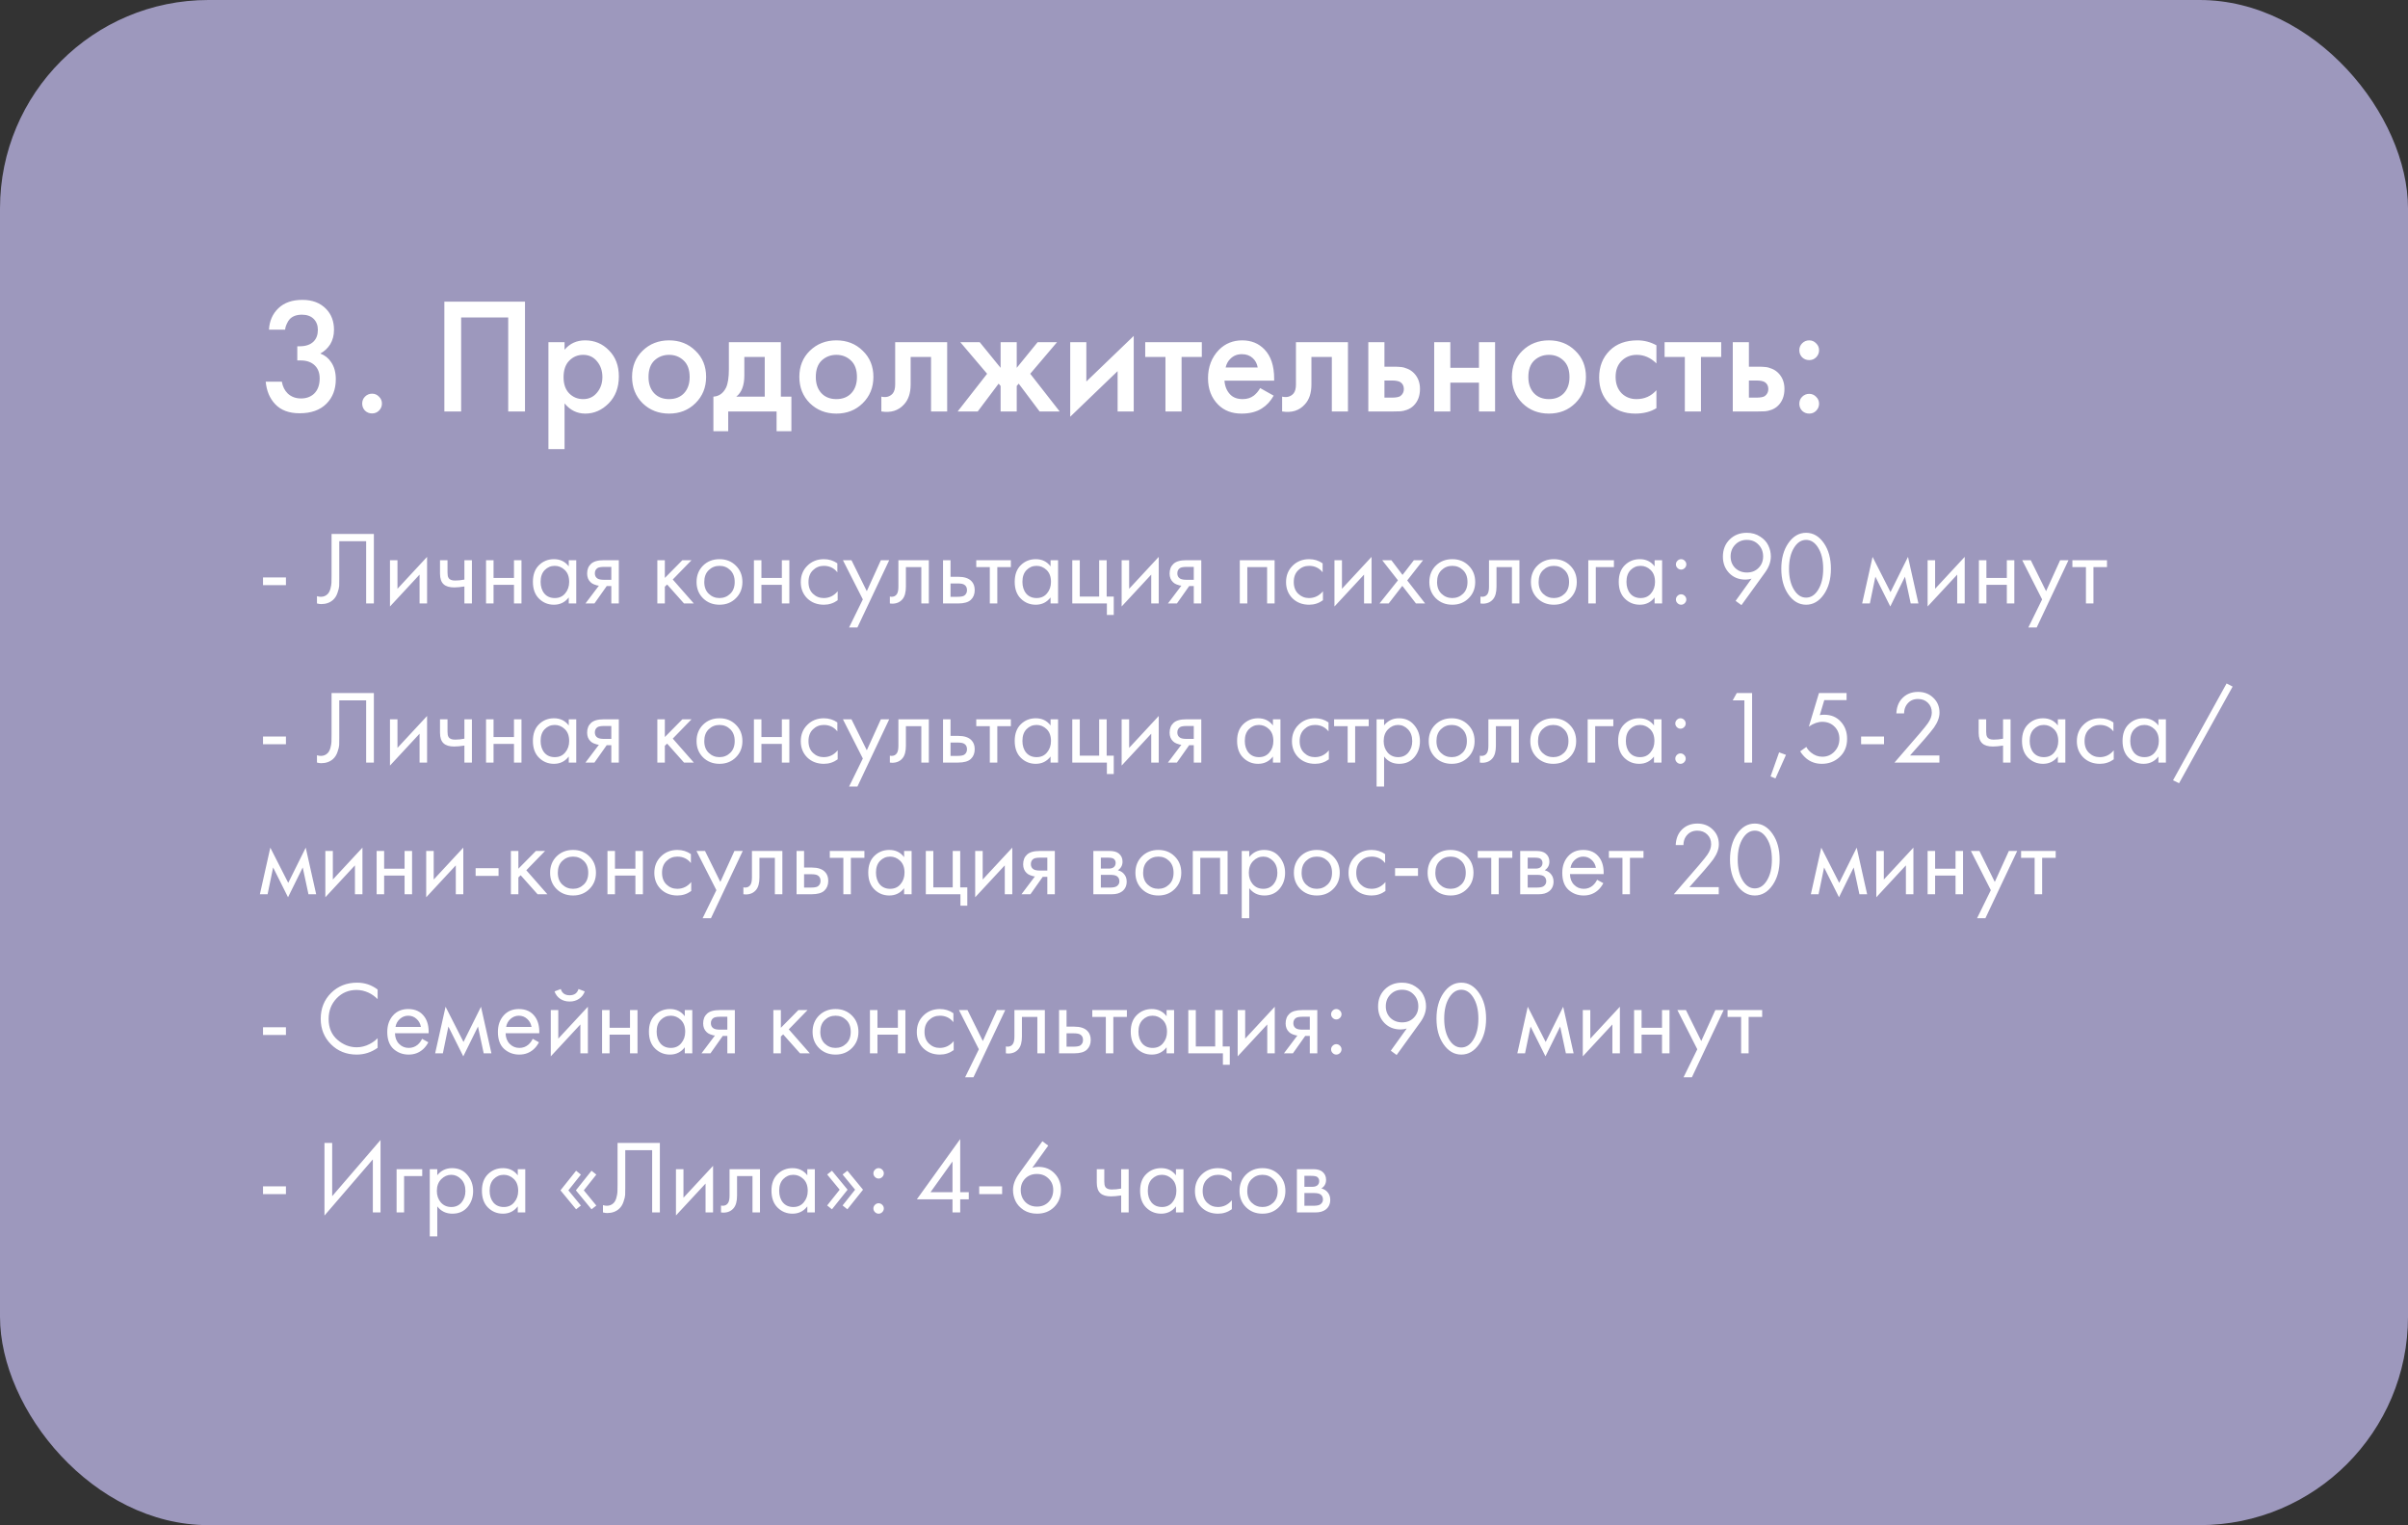
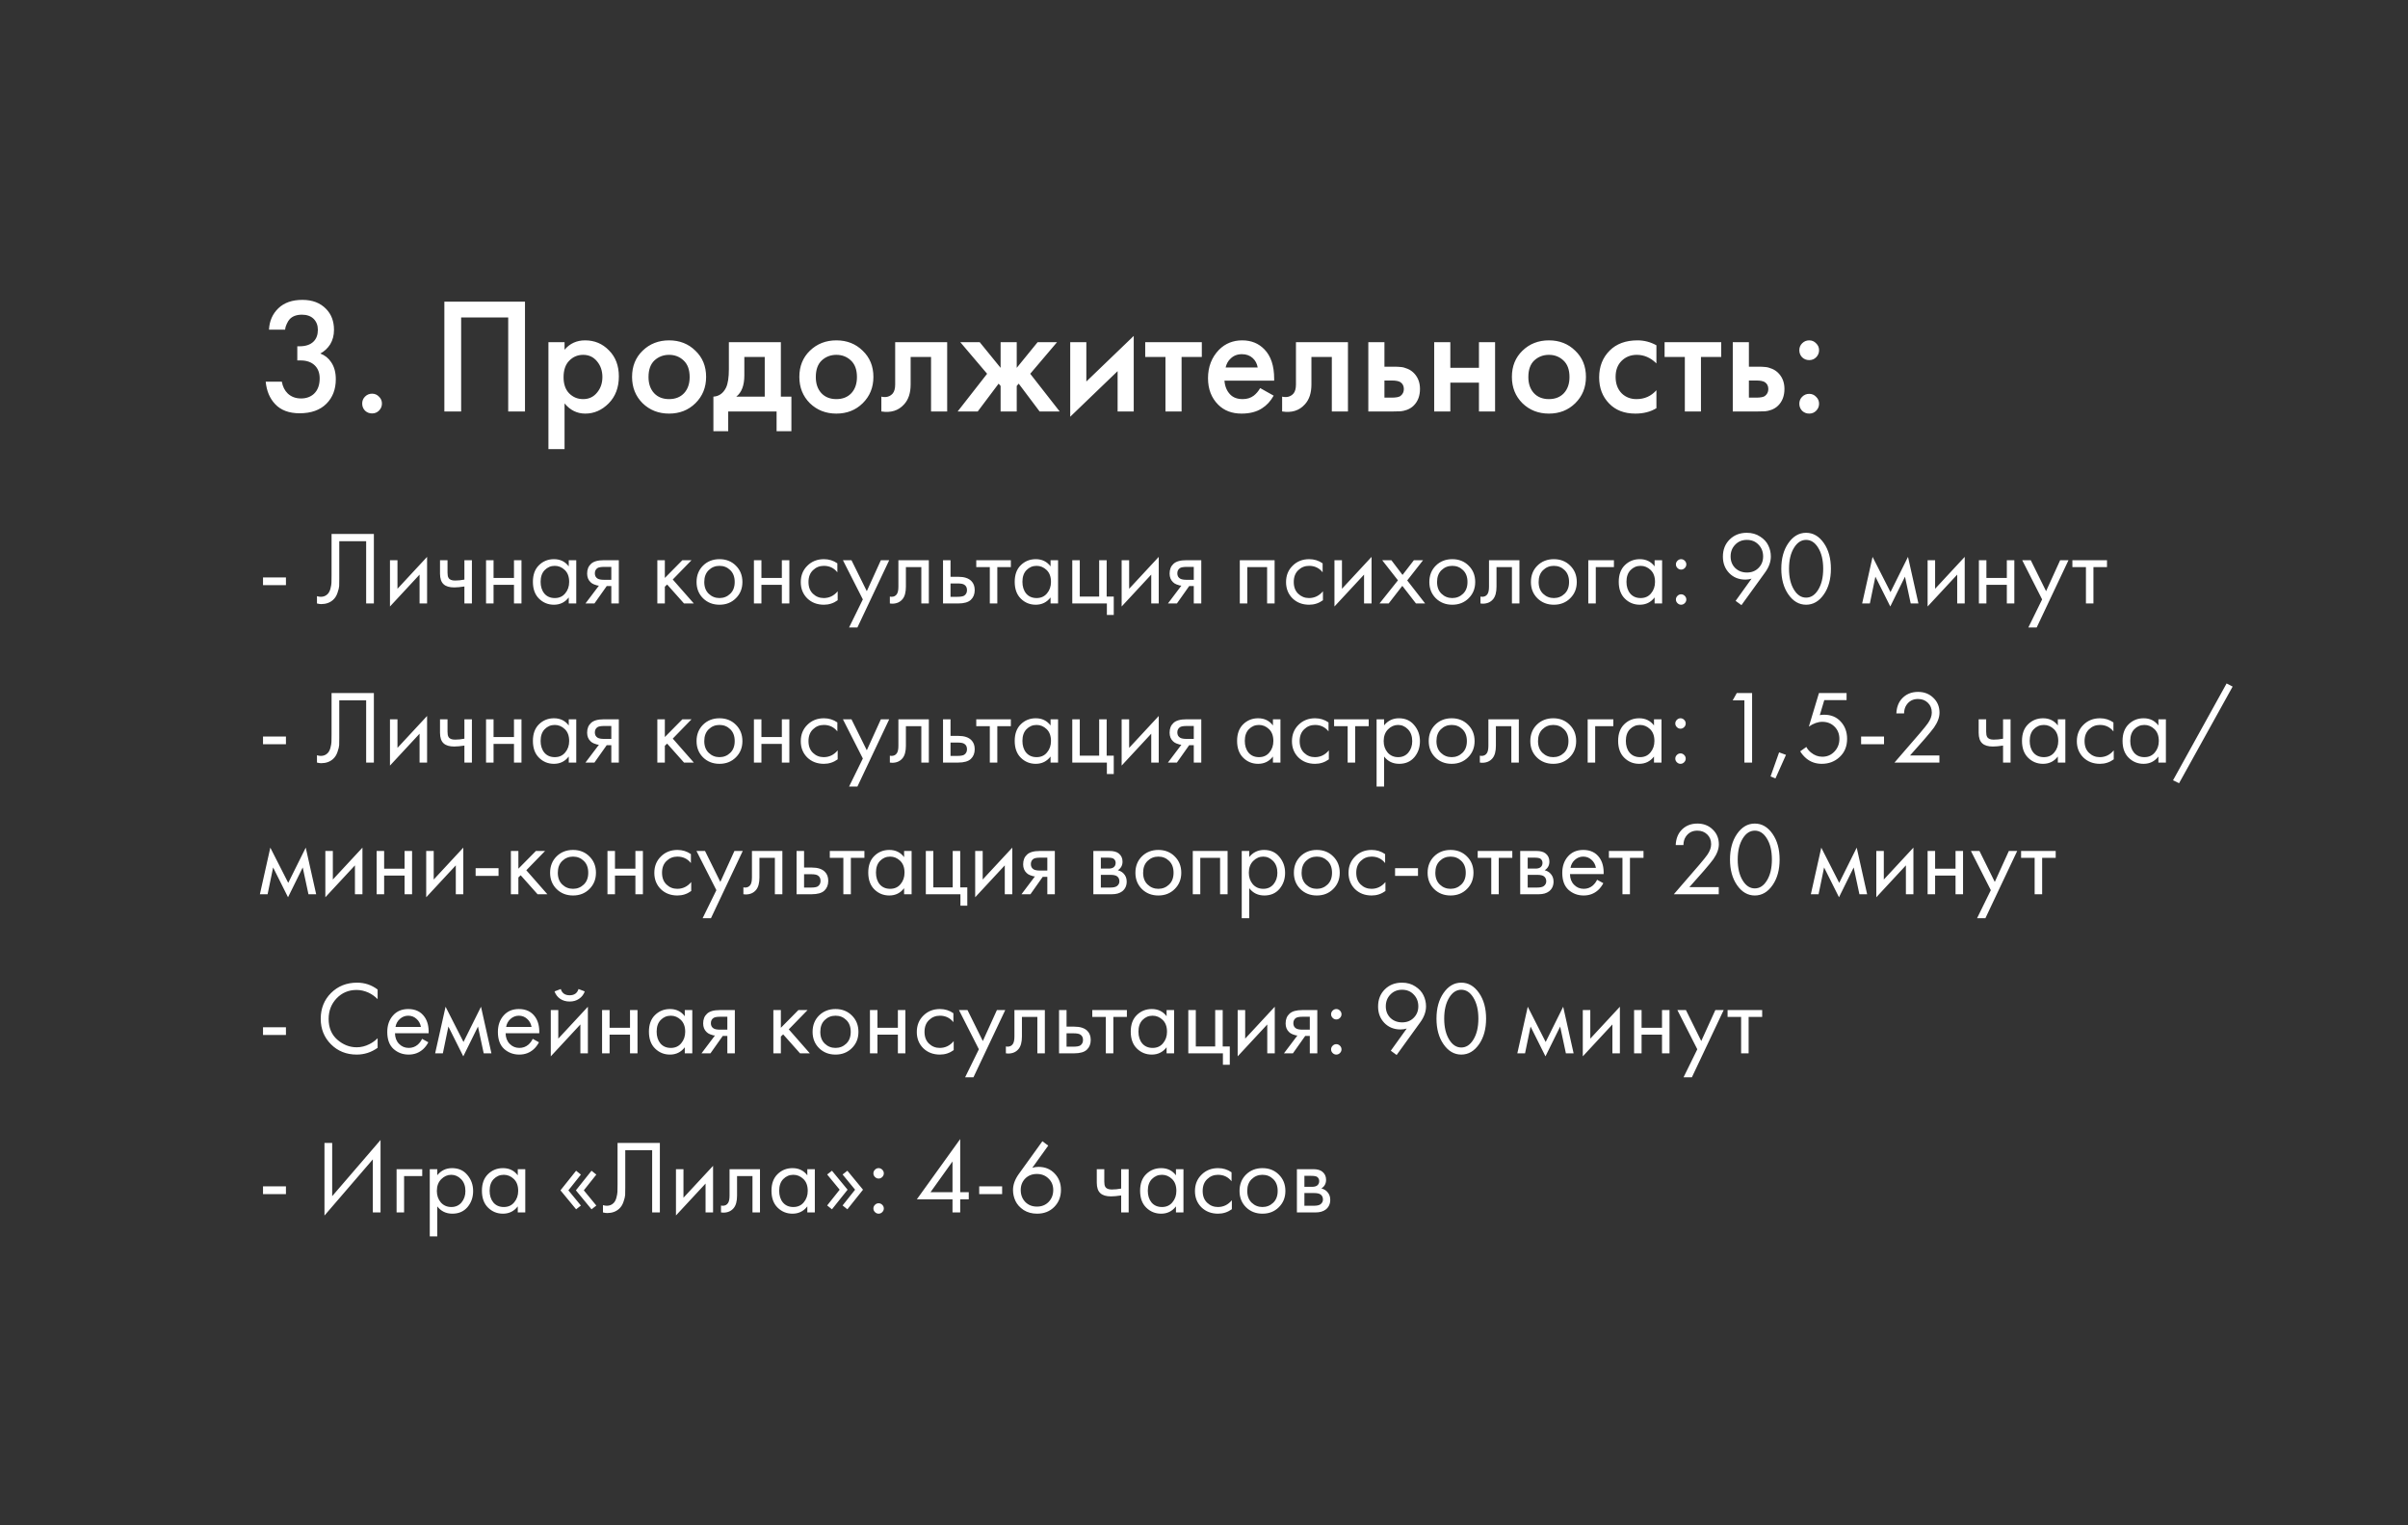
<svg xmlns="http://www.w3.org/2000/svg" width="439" height="278" viewBox="0 0 439 278" fill="none">
  <rect x="0" y="0" width="439" height="278" fill="#333333" stroke="none" />
-   <rect width="439" height="278" rx="38" fill="#9D98BD" />
  <path d="M51.98 60.09H49.04C49.12 58.51 49.69 57.21 50.75 56.19C51.81 55.17 53.27 54.66 55.13 54.66C56.95 54.66 58.39 55.21 59.45 56.31C60.41 57.29 60.89 58.56 60.89 60.12C60.89 61.12 60.66 62 60.2 62.76C59.74 63.48 59.14 64.04 58.4 64.44C59.24 64.76 59.9 65.29 60.38 66.03C60.94 66.85 61.22 67.88 61.22 69.12C61.22 70.96 60.65 72.45 59.51 73.59C58.35 74.75 56.72 75.33 54.62 75.33C52.68 75.33 51.19 74.77 50.15 73.65C49.17 72.61 48.6 71.25 48.44 69.57H51.38C51.54 70.47 51.9 71.19 52.46 71.73C53.1 72.33 53.91 72.63 54.89 72.63C55.83 72.63 56.61 72.35 57.23 71.79C57.93 71.13 58.28 70.19 58.28 68.97C58.28 67.97 57.98 67.18 57.38 66.6C56.76 66 55.9 65.7 54.8 65.7H54.2V63.12H54.62C55.74 63.12 56.59 62.83 57.17 62.25C57.69 61.73 57.95 61.02 57.95 60.12C57.95 59.3 57.69 58.63 57.17 58.11C56.65 57.61 55.94 57.36 55.04 57.36C54.08 57.36 53.34 57.63 52.82 58.17C52.62 58.39 52.45 58.66 52.31 58.98C52.17 59.28 52.08 59.52 52.04 59.7C52 59.88 51.98 60.01 51.98 60.09ZM66.541 74.85C66.201 74.49 66.031 74.06 66.031 73.56C66.031 73.06 66.201 72.64 66.541 72.3C66.901 71.94 67.331 71.76 67.831 71.76C68.331 71.76 68.751 71.94 69.091 72.3C69.451 72.64 69.631 73.06 69.631 73.56C69.631 74.06 69.451 74.49 69.091 74.85C68.751 75.19 68.331 75.36 67.831 75.36C67.331 75.36 66.901 75.19 66.541 74.85ZM81.011 54.99H95.711V75H92.651V57.87H84.071V75H81.011V54.99ZM102.923 73.53V81.87H99.983V62.37H102.923V63.75C103.883 62.61 105.133 62.04 106.673 62.04C108.393 62.04 109.843 62.65 111.023 63.87C112.223 65.07 112.823 66.65 112.823 68.61C112.823 70.63 112.203 72.27 110.963 73.53C109.723 74.77 108.303 75.39 106.703 75.39C105.203 75.39 103.943 74.77 102.923 73.53ZM106.313 64.68C105.313 64.68 104.463 65.04 103.763 65.76C103.083 66.46 102.743 67.46 102.743 68.76C102.743 70.02 103.083 71 103.763 71.7C104.463 72.4 105.313 72.75 106.313 72.75C107.353 72.75 108.193 72.36 108.833 71.58C109.493 70.8 109.823 69.85 109.823 68.73C109.823 67.59 109.493 66.63 108.833 65.85C108.193 65.07 107.353 64.68 106.313 64.68ZM117.151 63.93C118.451 62.67 120.061 62.04 121.981 62.04C123.901 62.04 125.501 62.67 126.781 63.93C128.081 65.17 128.731 66.76 128.731 68.7C128.731 70.62 128.081 72.22 126.781 73.5C125.501 74.76 123.901 75.39 121.981 75.39C120.061 75.39 118.451 74.76 117.151 73.5C115.871 72.22 115.231 70.62 115.231 68.7C115.231 66.76 115.871 65.17 117.151 63.93ZM119.251 71.67C119.931 72.39 120.841 72.75 121.981 72.75C123.121 72.75 124.031 72.39 124.711 71.67C125.391 70.93 125.731 69.95 125.731 68.73C125.731 67.39 125.361 66.38 124.621 65.7C123.901 65.02 123.021 64.68 121.981 64.68C120.941 64.68 120.051 65.02 119.311 65.7C118.591 66.38 118.231 67.39 118.231 68.73C118.231 69.95 118.571 70.93 119.251 71.67ZM132.879 62.37H142.359V72.3H144.279V78.6H141.579V75H132.759V78.6H130.059V72.3C131.079 72.24 131.849 71.69 132.369 70.65C132.709 69.91 132.879 68.8 132.879 67.32V62.37ZM139.419 72.3V65.07H135.699V68.43C135.699 70.25 135.209 71.54 134.229 72.3H139.419ZM147.649 63.93C148.949 62.67 150.559 62.04 152.479 62.04C154.399 62.04 155.999 62.67 157.279 63.93C158.579 65.17 159.229 66.76 159.229 68.7C159.229 70.62 158.579 72.22 157.279 73.5C155.999 74.76 154.399 75.39 152.479 75.39C150.559 75.39 148.949 74.76 147.649 73.5C146.369 72.22 145.729 70.62 145.729 68.7C145.729 66.76 146.369 65.17 147.649 63.93ZM149.749 71.67C150.429 72.39 151.339 72.75 152.479 72.75C153.619 72.75 154.529 72.39 155.209 71.67C155.889 70.93 156.229 69.95 156.229 68.73C156.229 67.39 155.859 66.38 155.119 65.7C154.399 65.02 153.519 64.68 152.479 64.68C151.439 64.68 150.549 65.02 149.809 65.7C149.089 66.38 148.729 67.39 148.729 68.73C148.729 69.95 149.069 70.93 149.749 71.67ZM172.678 62.37V75H169.738V65.07H166.018V70.08C166.018 71.64 165.618 72.85 164.818 73.71C163.798 74.85 162.418 75.28 160.678 75V72.3C161.538 72.5 162.228 72.31 162.748 71.73C163.048 71.37 163.198 70.82 163.198 70.08V62.37H172.678ZM182.419 62.37H185.359V67.05L189.169 62.37H192.709L187.819 68.13L193.189 75H189.529L185.719 69.93L185.359 70.35V75H182.419V70.35L182.059 69.93L178.249 75H174.589L179.959 68.13L175.069 62.37H178.609L182.419 67.05V62.37ZM195.11 62.37H198.05V69.54L206.69 61.23V75H203.75V67.65L195.11 75.96V62.37ZM219.103 65.07H215.413V75H212.473V65.07H208.783V62.37H219.103V65.07ZM229.741 70.74L232.201 72.12C231.641 73.12 230.931 73.89 230.071 74.43C229.091 75.07 227.851 75.39 226.351 75.39C224.591 75.39 223.171 74.85 222.091 73.77C220.851 72.53 220.231 70.92 220.231 68.94C220.231 66.86 220.901 65.13 222.241 63.75C223.381 62.61 224.791 62.04 226.471 62.04C228.111 62.04 229.461 62.59 230.521 63.69C231.701 64.91 232.291 66.69 232.291 69.03V69.39H223.231C223.311 70.45 223.671 71.3 224.311 71.94C224.851 72.48 225.601 72.75 226.561 72.75C227.341 72.75 228.011 72.54 228.571 72.12C229.031 71.76 229.421 71.3 229.741 70.74ZM223.441 66.99H229.291C229.171 66.29 228.871 65.72 228.391 65.28C227.871 64.8 227.211 64.56 226.411 64.56C225.571 64.56 224.881 64.83 224.341 65.37C223.901 65.77 223.601 66.31 223.441 66.99ZM245.744 62.37V75H242.804V65.07H239.084V70.08C239.084 71.64 238.684 72.85 237.884 73.71C236.864 74.85 235.484 75.28 233.744 75V72.3C234.604 72.5 235.294 72.31 235.814 71.73C236.114 71.37 236.264 70.82 236.264 70.08V62.37H245.744ZM249.456 75V62.37H252.396V66.84H254.076C254.616 66.84 255.056 66.86 255.396 66.9C255.736 66.92 256.146 67.03 256.626 67.23C257.106 67.43 257.526 67.73 257.886 68.13C258.546 68.87 258.876 69.79 258.876 70.89C258.876 72.15 258.496 73.16 257.736 73.92C257.396 74.26 256.986 74.52 256.506 74.7C256.046 74.86 255.656 74.95 255.336 74.97C255.036 74.99 254.606 75 254.046 75H249.456ZM252.396 72.48H253.746C254.466 72.48 254.976 72.39 255.276 72.21C255.716 71.89 255.936 71.46 255.936 70.92C255.936 70.36 255.726 69.94 255.306 69.66C254.986 69.46 254.476 69.36 253.776 69.36H252.396V72.48ZM261.467 75V62.37H264.407V67.05H269.627V62.37H272.567V75H269.627V69.75H264.407V75H261.467ZM277.552 63.93C278.852 62.67 280.462 62.04 282.382 62.04C284.302 62.04 285.902 62.67 287.182 63.93C288.482 65.17 289.132 66.76 289.132 68.7C289.132 70.62 288.482 72.22 287.182 73.5C285.902 74.76 284.302 75.39 282.382 75.39C280.462 75.39 278.852 74.76 277.552 73.5C276.272 72.22 275.632 70.62 275.632 68.7C275.632 66.76 276.272 65.17 277.552 63.93ZM279.652 71.67C280.332 72.39 281.242 72.75 282.382 72.75C283.522 72.75 284.432 72.39 285.112 71.67C285.792 70.93 286.132 69.95 286.132 68.73C286.132 67.39 285.762 66.38 285.022 65.7C284.302 65.02 283.422 64.68 282.382 64.68C281.342 64.68 280.452 65.02 279.712 65.7C278.992 66.38 278.632 67.39 278.632 68.73C278.632 69.95 278.972 70.93 279.652 71.67ZM301.98 62.94V66.24C300.92 65.2 299.73 64.68 298.41 64.68C297.29 64.68 296.36 65.05 295.62 65.79C294.9 66.51 294.54 67.48 294.54 68.7C294.54 69.96 294.92 70.97 295.68 71.73C296.4 72.41 297.29 72.75 298.35 72.75C299.81 72.75 301.02 72.21 301.98 71.13V74.4C300.92 75.06 299.64 75.39 298.14 75.39C296.12 75.39 294.52 74.77 293.34 73.53C292.14 72.29 291.54 70.71 291.54 68.79C291.54 66.81 292.18 65.18 293.46 63.9C294.7 62.66 296.39 62.04 298.53 62.04C299.75 62.04 300.9 62.34 301.98 62.94ZM313.79 65.07H310.1V75H307.16V65.07H303.47V62.37H313.79V65.07ZM315.901 75V62.37H318.841V66.84H320.521C321.061 66.84 321.501 66.86 321.841 66.9C322.181 66.92 322.591 67.03 323.071 67.23C323.551 67.43 323.971 67.73 324.331 68.13C324.991 68.87 325.321 69.79 325.321 70.89C325.321 72.15 324.941 73.16 324.181 73.92C323.841 74.26 323.431 74.52 322.951 74.7C322.491 74.86 322.101 74.95 321.781 74.97C321.481 74.99 321.051 75 320.491 75H315.901ZM318.841 72.48H320.191C320.911 72.48 321.421 72.39 321.721 72.21C322.161 71.89 322.381 71.46 322.381 70.92C322.381 70.36 322.171 69.94 321.751 69.66C321.431 69.46 320.921 69.36 320.221 69.36H318.841V72.48ZM328.543 65.13C328.203 64.77 328.033 64.34 328.033 63.84C328.033 63.34 328.203 62.92 328.543 62.58C328.903 62.22 329.333 62.04 329.833 62.04C330.333 62.04 330.753 62.22 331.093 62.58C331.453 62.92 331.633 63.34 331.633 63.84C331.633 64.34 331.453 64.77 331.093 65.13C330.753 65.47 330.333 65.64 329.833 65.64C329.333 65.64 328.903 65.47 328.543 65.13ZM328.543 74.88C328.203 74.52 328.033 74.09 328.033 73.59C328.033 73.09 328.203 72.67 328.543 72.33C328.903 71.97 329.333 71.79 329.833 71.79C330.333 71.79 330.753 71.97 331.093 72.33C331.453 72.67 331.633 73.09 331.633 73.59C331.633 74.09 331.453 74.52 331.093 74.88C330.753 75.22 330.333 75.39 329.833 75.39C329.333 75.39 328.903 75.22 328.543 74.88Z" fill="white" />
  <path d="M47.95 106.656V105.25H52.13V106.656H47.95ZM60.447 97.327H68.16V110H66.754V98.657H61.852V105.459C61.852 106.054 61.846 106.504 61.834 106.808C61.821 107.099 61.719 107.517 61.529 108.062C61.352 108.594 61.08 109.025 60.712 109.354C60.142 109.861 59.42 110.114 58.547 110.114C58.344 110.114 58.09 110.076 57.786 110V108.67C58.04 108.746 58.274 108.784 58.489 108.784C58.983 108.784 59.395 108.619 59.724 108.29C59.953 108.062 60.123 107.739 60.237 107.321C60.352 106.89 60.415 106.529 60.428 106.238C60.44 105.947 60.447 105.497 60.447 104.889V97.327ZM71.096 102.115H72.464V107.321L77.86 101.507V110H76.492V104.737L71.096 110.551V102.115ZM84.665 110V106.903C83.918 107.017 83.297 107.074 82.803 107.074C81.942 107.074 81.302 106.884 80.884 106.504C80.441 106.111 80.219 105.465 80.219 104.566V102.115H81.587V104.376C81.587 104.807 81.644 105.117 81.758 105.307C81.936 105.649 82.335 105.82 82.955 105.82C83.513 105.82 84.083 105.763 84.665 105.649V102.115H86.033V110H84.665ZM88.611 110V102.115H89.979V105.345H93.703V102.115H95.071V110H93.703V106.599H89.979V110H88.611ZM103.689 103.236V102.115H105.057V110H103.689V108.898C103.005 109.785 102.106 110.228 100.991 110.228C99.927 110.228 99.022 109.861 98.275 109.126C97.527 108.391 97.153 107.365 97.153 106.048C97.153 104.756 97.521 103.749 98.255 103.027C99.003 102.292 99.915 101.925 100.991 101.925C102.131 101.925 103.031 102.362 103.689 103.236ZM101.143 103.141C100.421 103.141 99.807 103.401 99.3 103.92C98.806 104.427 98.559 105.136 98.559 106.048C98.559 106.922 98.787 107.638 99.243 108.195C99.712 108.74 100.345 109.012 101.143 109.012C101.941 109.012 102.575 108.727 103.043 108.157C103.525 107.587 103.765 106.89 103.765 106.067C103.765 105.13 103.499 104.408 102.967 103.901C102.435 103.394 101.827 103.141 101.143 103.141ZM106.736 110L109.187 106.751C109.111 106.751 109.004 106.738 108.864 106.713C108.738 106.688 108.548 106.624 108.294 106.523C108.041 106.422 107.832 106.289 107.667 106.124C107.249 105.731 107.04 105.206 107.04 104.547C107.04 103.8 107.275 103.211 107.743 102.78C108.212 102.337 108.985 102.115 110.061 102.115H112.816V110H111.448V106.827H110.612L108.37 110H106.736ZM111.448 105.687V103.331H110.175C109.58 103.331 109.168 103.401 108.94 103.54C108.611 103.755 108.446 104.078 108.446 104.509C108.446 104.94 108.611 105.256 108.94 105.459C109.181 105.611 109.586 105.687 110.156 105.687H111.448ZM119.839 102.115H121.207V105.345L124.399 102.115H126.071L122.651 105.63L126.489 110H124.703L121.625 106.542L121.207 106.941V110H119.839V102.115ZM134.152 109.05C133.367 109.835 132.373 110.228 131.169 110.228C129.966 110.228 128.965 109.835 128.167 109.05C127.382 108.265 126.989 107.277 126.989 106.086C126.989 104.883 127.382 103.888 128.167 103.103C128.965 102.318 129.966 101.925 131.169 101.925C132.373 101.925 133.367 102.318 134.152 103.103C134.95 103.888 135.349 104.883 135.349 106.086C135.349 107.277 134.95 108.265 134.152 109.05ZM133.126 103.92C132.594 103.401 131.942 103.141 131.169 103.141C130.397 103.141 129.738 103.407 129.193 103.939C128.661 104.458 128.395 105.174 128.395 106.086C128.395 106.998 128.668 107.714 129.212 108.233C129.757 108.752 130.409 109.012 131.169 109.012C131.929 109.012 132.582 108.752 133.126 108.233C133.671 107.714 133.943 106.998 133.943 106.086C133.943 105.161 133.671 104.439 133.126 103.92ZM137.447 110V102.115H138.815V105.345H142.539V102.115H143.907V110H142.539V106.599H138.815V110H137.447ZM152.658 102.685V104.319C152.038 103.534 151.214 103.141 150.188 103.141C149.416 103.141 148.757 103.407 148.212 103.939C147.668 104.458 147.395 105.174 147.395 106.086C147.395 106.998 147.668 107.714 148.212 108.233C148.757 108.752 149.409 109.012 150.169 109.012C151.183 109.012 152.031 108.6 152.715 107.777V109.411C151.968 109.956 151.132 110.228 150.207 110.228C148.979 110.228 147.965 109.842 147.167 109.069C146.382 108.284 145.989 107.296 145.989 106.105C145.989 104.902 146.388 103.907 147.186 103.122C147.984 102.324 148.991 101.925 150.207 101.925C151.119 101.925 151.936 102.178 152.658 102.685ZM154.795 114.37L157.303 109.259L153.674 102.115H155.232L158.025 107.758L160.59 102.115H162.11L156.315 114.37H154.795ZM169.334 102.115V110H167.966V103.369H165.154V106.922C165.154 107.948 164.952 108.708 164.546 109.202C164.09 109.759 163.457 110.038 162.646 110.038C162.545 110.038 162.406 110.025 162.228 110V108.746C162.355 108.771 162.456 108.784 162.532 108.784C162.976 108.784 163.305 108.613 163.52 108.271C163.698 107.992 163.786 107.543 163.786 106.922V102.115H169.334ZM171.922 110V102.115H173.29V105.136H174.696C175.785 105.136 176.583 105.396 177.09 105.915C177.495 106.32 177.698 106.871 177.698 107.568C177.698 108.303 177.464 108.892 176.995 109.335C176.526 109.778 175.754 110 174.677 110H171.922ZM173.29 108.784H174.563C175.133 108.784 175.538 108.714 175.779 108.575C176.121 108.347 176.292 108.011 176.292 107.568C176.292 107.112 176.127 106.783 175.798 106.58C175.57 106.428 175.165 106.352 174.582 106.352H173.29V108.784ZM184.289 103.369H181.819V110H180.451V103.369H177.981V102.115H184.289V103.369ZM191.527 103.236V102.115H192.895V110H191.527V108.898C190.843 109.785 189.944 110.228 188.829 110.228C187.765 110.228 186.86 109.861 186.112 109.126C185.365 108.391 184.991 107.365 184.991 106.048C184.991 104.756 185.359 103.749 186.093 103.027C186.841 102.292 187.753 101.925 188.829 101.925C189.969 101.925 190.869 102.362 191.527 103.236ZM188.981 103.141C188.259 103.141 187.645 103.401 187.138 103.92C186.644 104.427 186.397 105.136 186.397 106.048C186.397 106.922 186.625 107.638 187.081 108.195C187.55 108.74 188.183 109.012 188.981 109.012C189.779 109.012 190.413 108.727 190.881 108.157C191.363 107.587 191.603 106.89 191.603 106.067C191.603 105.13 191.337 104.408 190.805 103.901C190.273 103.394 189.665 103.141 188.981 103.141ZM195.486 110V102.115H196.854V108.746H200.388V102.115H201.756V108.746H203.048V112.09H201.794V110H195.486ZM204.485 102.115H205.853V107.321L211.249 101.507V110H209.881V104.737L204.485 110.551V102.115ZM212.925 110L215.376 106.751C215.3 106.751 215.192 106.738 215.053 106.713C214.926 106.688 214.736 106.624 214.483 106.523C214.23 106.422 214.021 106.289 213.856 106.124C213.438 105.731 213.229 105.206 213.229 104.547C213.229 103.8 213.463 103.211 213.932 102.78C214.401 102.337 215.173 102.115 216.25 102.115H219.005V110H217.637V106.827H216.801L214.559 110H212.925ZM217.637 105.687V103.331H216.364C215.769 103.331 215.357 103.401 215.129 103.54C214.8 103.755 214.635 104.078 214.635 104.509C214.635 104.94 214.8 105.256 215.129 105.459C215.37 105.611 215.775 105.687 216.345 105.687H217.637ZM226.027 102.115H232.373V110H231.005V103.369H227.395V110H226.027V102.115ZM241.127 102.685V104.319C240.506 103.534 239.683 103.141 238.657 103.141C237.884 103.141 237.226 103.407 236.681 103.939C236.136 104.458 235.864 105.174 235.864 106.086C235.864 106.998 236.136 107.714 236.681 108.233C237.226 108.752 237.878 109.012 238.638 109.012C239.651 109.012 240.5 108.6 241.184 107.777V109.411C240.437 109.956 239.601 110.228 238.676 110.228C237.447 110.228 236.434 109.842 235.636 109.069C234.851 108.284 234.458 107.296 234.458 106.105C234.458 104.902 234.857 103.907 235.655 103.122C236.453 102.324 237.46 101.925 238.676 101.925C239.588 101.925 240.405 102.178 241.127 102.685ZM243.283 102.115H244.651V107.321L250.047 101.507V110H248.679V104.737L243.283 110.551V102.115ZM251.495 110L254.858 105.782L251.989 102.115H253.661L255.694 104.794L257.765 102.115H259.437L256.549 105.801L259.817 110H258.145L255.656 106.789L253.167 110H251.495ZM267.746 109.05C266.961 109.835 265.966 110.228 264.763 110.228C263.56 110.228 262.559 109.835 261.761 109.05C260.976 108.265 260.583 107.277 260.583 106.086C260.583 104.883 260.976 103.888 261.761 103.103C262.559 102.318 263.56 101.925 264.763 101.925C265.966 101.925 266.961 102.318 267.746 103.103C268.544 103.888 268.943 104.883 268.943 106.086C268.943 107.277 268.544 108.265 267.746 109.05ZM266.72 103.92C266.188 103.401 265.536 103.141 264.763 103.141C263.99 103.141 263.332 103.407 262.787 103.939C262.255 104.458 261.989 105.174 261.989 106.086C261.989 106.998 262.261 107.714 262.806 108.233C263.351 108.752 264.003 109.012 264.763 109.012C265.523 109.012 266.175 108.752 266.72 108.233C267.265 107.714 267.537 106.998 267.537 106.086C267.537 105.161 267.265 104.439 266.72 103.92ZM277.007 102.115V110H275.639V103.369H272.827V106.922C272.827 107.948 272.624 108.708 272.219 109.202C271.763 109.759 271.13 110.038 270.319 110.038C270.218 110.038 270.078 110.025 269.901 110V108.746C270.028 108.771 270.129 108.784 270.205 108.784C270.648 108.784 270.978 108.613 271.193 108.271C271.37 107.992 271.459 107.543 271.459 106.922V102.115H277.007ZM286.264 109.05C285.478 109.835 284.484 110.228 283.281 110.228C282.077 110.228 281.077 109.835 280.279 109.05C279.493 108.265 279.101 107.277 279.101 106.086C279.101 104.883 279.493 103.888 280.279 103.103C281.077 102.318 282.077 101.925 283.281 101.925C284.484 101.925 285.478 102.318 286.264 103.103C287.062 103.888 287.461 104.883 287.461 106.086C287.461 107.277 287.062 108.265 286.264 109.05ZM285.238 103.92C284.706 103.401 284.053 103.141 283.281 103.141C282.508 103.141 281.849 103.407 281.305 103.939C280.773 104.458 280.507 105.174 280.507 106.086C280.507 106.998 280.779 107.714 281.324 108.233C281.868 108.752 282.521 109.012 283.281 109.012C284.041 109.012 284.693 108.752 285.238 108.233C285.782 107.714 286.055 106.998 286.055 106.086C286.055 105.161 285.782 104.439 285.238 103.92ZM289.559 110V102.115H294.233V103.369H290.927V110H289.559ZM301.649 103.236V102.115H303.017V110H301.649V108.898C300.965 109.785 300.066 110.228 298.951 110.228C297.887 110.228 296.982 109.861 296.234 109.126C295.487 108.391 295.113 107.365 295.113 106.048C295.113 104.756 295.481 103.749 296.215 103.027C296.963 102.292 297.875 101.925 298.951 101.925C300.091 101.925 300.991 102.362 301.649 103.236ZM299.103 103.141C298.381 103.141 297.767 103.401 297.26 103.92C296.766 104.427 296.519 105.136 296.519 106.048C296.519 106.922 296.747 107.638 297.203 108.195C297.672 108.74 298.305 109.012 299.103 109.012C299.901 109.012 300.535 108.727 301.003 108.157C301.485 107.587 301.725 106.89 301.725 106.067C301.725 105.13 301.459 104.408 300.927 103.901C300.395 103.394 299.787 103.141 299.103 103.141ZM305.817 103.54C305.627 103.35 305.532 103.128 305.532 102.875C305.532 102.622 305.627 102.4 305.817 102.21C306.007 102.02 306.229 101.925 306.482 101.925C306.736 101.925 306.957 102.02 307.147 102.21C307.337 102.4 307.432 102.622 307.432 102.875C307.432 103.128 307.337 103.35 307.147 103.54C306.957 103.73 306.736 103.825 306.482 103.825C306.229 103.825 306.007 103.73 305.817 103.54ZM305.817 109.943C305.627 109.753 305.532 109.531 305.532 109.278C305.532 109.025 305.627 108.803 305.817 108.613C306.007 108.423 306.229 108.328 306.482 108.328C306.736 108.328 306.957 108.423 307.147 108.613C307.337 108.803 307.432 109.025 307.432 109.278C307.432 109.531 307.337 109.753 307.147 109.943C306.957 110.133 306.736 110.228 306.482 110.228C306.229 110.228 306.007 110.133 305.817 109.943ZM317.482 110.304L316.418 109.525L319.325 105.478C318.958 105.592 318.584 105.649 318.204 105.649C317.001 105.649 316.013 105.25 315.24 104.452C314.48 103.654 314.1 102.66 314.1 101.469C314.1 100.202 314.506 99.164 315.316 98.353C316.14 97.53 317.185 97.118 318.451 97.118C319.389 97.118 320.199 97.346 320.883 97.802C321.58 98.245 322.08 98.79 322.384 99.436C322.688 100.069 322.84 100.734 322.84 101.431C322.84 102.406 322.492 103.375 321.795 104.338L317.482 110.304ZM318.47 98.41C317.609 98.41 316.9 98.701 316.342 99.284C315.785 99.854 315.506 100.57 315.506 101.431C315.506 102.28 315.785 102.983 316.342 103.54C316.912 104.085 317.628 104.357 318.489 104.357C319.351 104.357 320.054 104.078 320.598 103.521C321.156 102.964 321.434 102.267 321.434 101.431C321.434 100.57 321.156 99.854 320.598 99.284C320.054 98.701 319.344 98.41 318.47 98.41ZM332.518 108.328C331.644 109.595 330.561 110.228 329.269 110.228C327.977 110.228 326.894 109.595 326.02 108.328C325.171 107.099 324.747 105.548 324.747 103.673C324.747 101.798 325.171 100.247 326.02 99.018C326.894 97.751 327.977 97.118 329.269 97.118C330.561 97.118 331.644 97.751 332.518 99.018C333.367 100.247 333.791 101.798 333.791 103.673C333.791 105.548 333.367 107.099 332.518 108.328ZM331.454 99.816C330.871 98.879 330.143 98.41 329.269 98.41C328.395 98.41 327.667 98.879 327.084 99.816C326.463 100.804 326.153 102.09 326.153 103.673C326.153 105.256 326.463 106.542 327.084 107.53C327.667 108.467 328.395 108.936 329.269 108.936C330.143 108.936 330.871 108.467 331.454 107.53C332.075 106.542 332.385 105.256 332.385 103.673C332.385 102.09 332.075 100.804 331.454 99.816ZM339.486 110L341.386 101.507L344.654 107.929L347.846 101.507L349.746 110H348.34L347.295 105.117L344.616 110.551L341.899 105.117L340.892 110H339.486ZM351.42 102.115H352.788V107.321L358.184 101.507V110H356.816V104.737L351.42 110.551V102.115ZM360.771 110V102.115H362.139V105.345H365.863V102.115H367.231V110H365.863V106.599H362.139V110H360.771ZM369.789 114.37L372.297 109.259L368.668 102.115H370.226L373.019 107.758L375.584 102.115H377.104L371.309 114.37H369.789ZM384.123 103.369H381.653V110H380.285V103.369H377.815V102.115H384.123V103.369ZM47.95 135.656V134.25H52.13V135.656H47.95ZM60.447 126.327H68.16V139H66.754V127.657H61.852V134.459C61.852 135.054 61.846 135.504 61.834 135.808C61.821 136.099 61.719 136.517 61.529 137.062C61.352 137.594 61.08 138.025 60.712 138.354C60.142 138.861 59.42 139.114 58.547 139.114C58.344 139.114 58.09 139.076 57.786 139V137.67C58.04 137.746 58.274 137.784 58.489 137.784C58.983 137.784 59.395 137.619 59.724 137.29C59.953 137.062 60.123 136.739 60.237 136.321C60.352 135.89 60.415 135.529 60.428 135.238C60.44 134.947 60.447 134.497 60.447 133.889V126.327ZM71.096 131.115H72.464V136.321L77.86 130.507V139H76.492V133.737L71.096 139.551V131.115ZM84.665 139V135.903C83.918 136.017 83.297 136.074 82.803 136.074C81.942 136.074 81.302 135.884 80.884 135.504C80.441 135.111 80.219 134.465 80.219 133.566V131.115H81.587V133.376C81.587 133.807 81.644 134.117 81.758 134.307C81.936 134.649 82.335 134.82 82.955 134.82C83.513 134.82 84.083 134.763 84.665 134.649V131.115H86.033V139H84.665ZM88.611 139V131.115H89.979V134.345H93.703V131.115H95.071V139H93.703V135.599H89.979V139H88.611ZM103.689 132.236V131.115H105.057V139H103.689V137.898C103.005 138.785 102.106 139.228 100.991 139.228C99.927 139.228 99.022 138.861 98.275 138.126C97.527 137.391 97.153 136.365 97.153 135.048C97.153 133.756 97.521 132.749 98.255 132.027C99.003 131.292 99.915 130.925 100.991 130.925C102.131 130.925 103.031 131.362 103.689 132.236ZM101.143 132.141C100.421 132.141 99.807 132.401 99.3 132.92C98.806 133.427 98.559 134.136 98.559 135.048C98.559 135.922 98.787 136.638 99.243 137.195C99.712 137.74 100.345 138.012 101.143 138.012C101.941 138.012 102.575 137.727 103.043 137.157C103.525 136.587 103.765 135.89 103.765 135.067C103.765 134.13 103.499 133.408 102.967 132.901C102.435 132.394 101.827 132.141 101.143 132.141ZM106.736 139L109.187 135.751C109.111 135.751 109.004 135.738 108.864 135.713C108.738 135.688 108.548 135.624 108.294 135.523C108.041 135.422 107.832 135.289 107.667 135.124C107.249 134.731 107.04 134.206 107.04 133.547C107.04 132.8 107.275 132.211 107.743 131.78C108.212 131.337 108.985 131.115 110.061 131.115H112.816V139H111.448V135.827H110.612L108.37 139H106.736ZM111.448 134.687V132.331H110.175C109.58 132.331 109.168 132.401 108.94 132.54C108.611 132.755 108.446 133.078 108.446 133.509C108.446 133.94 108.611 134.256 108.94 134.459C109.181 134.611 109.586 134.687 110.156 134.687H111.448ZM119.839 131.115H121.207V134.345L124.399 131.115H126.071L122.651 134.63L126.489 139H124.703L121.625 135.542L121.207 135.941V139H119.839V131.115ZM134.152 138.05C133.367 138.835 132.373 139.228 131.169 139.228C129.966 139.228 128.965 138.835 128.167 138.05C127.382 137.265 126.989 136.277 126.989 135.086C126.989 133.883 127.382 132.888 128.167 132.103C128.965 131.318 129.966 130.925 131.169 130.925C132.373 130.925 133.367 131.318 134.152 132.103C134.95 132.888 135.349 133.883 135.349 135.086C135.349 136.277 134.95 137.265 134.152 138.05ZM133.126 132.92C132.594 132.401 131.942 132.141 131.169 132.141C130.397 132.141 129.738 132.407 129.193 132.939C128.661 133.458 128.395 134.174 128.395 135.086C128.395 135.998 128.668 136.714 129.212 137.233C129.757 137.752 130.409 138.012 131.169 138.012C131.929 138.012 132.582 137.752 133.126 137.233C133.671 136.714 133.943 135.998 133.943 135.086C133.943 134.161 133.671 133.439 133.126 132.92ZM137.447 139V131.115H138.815V134.345H142.539V131.115H143.907V139H142.539V135.599H138.815V139H137.447ZM152.658 131.685V133.319C152.038 132.534 151.214 132.141 150.188 132.141C149.416 132.141 148.757 132.407 148.212 132.939C147.668 133.458 147.395 134.174 147.395 135.086C147.395 135.998 147.668 136.714 148.212 137.233C148.757 137.752 149.409 138.012 150.169 138.012C151.183 138.012 152.031 137.6 152.715 136.777V138.411C151.968 138.956 151.132 139.228 150.207 139.228C148.979 139.228 147.965 138.842 147.167 138.069C146.382 137.284 145.989 136.296 145.989 135.105C145.989 133.902 146.388 132.907 147.186 132.122C147.984 131.324 148.991 130.925 150.207 130.925C151.119 130.925 151.936 131.178 152.658 131.685ZM154.795 143.37L157.303 138.259L153.674 131.115H155.232L158.025 136.758L160.59 131.115H162.11L156.315 143.37H154.795ZM169.334 131.115V139H167.966V132.369H165.154V135.922C165.154 136.948 164.952 137.708 164.546 138.202C164.09 138.759 163.457 139.038 162.646 139.038C162.545 139.038 162.406 139.025 162.228 139V137.746C162.355 137.771 162.456 137.784 162.532 137.784C162.976 137.784 163.305 137.613 163.52 137.271C163.698 136.992 163.786 136.543 163.786 135.922V131.115H169.334ZM171.922 139V131.115H173.29V134.136H174.696C175.785 134.136 176.583 134.396 177.09 134.915C177.495 135.32 177.698 135.871 177.698 136.568C177.698 137.303 177.464 137.892 176.995 138.335C176.526 138.778 175.754 139 174.677 139H171.922ZM173.29 137.784H174.563C175.133 137.784 175.538 137.714 175.779 137.575C176.121 137.347 176.292 137.011 176.292 136.568C176.292 136.112 176.127 135.783 175.798 135.58C175.57 135.428 175.165 135.352 174.582 135.352H173.29V137.784ZM184.289 132.369H181.819V139H180.451V132.369H177.981V131.115H184.289V132.369ZM191.527 132.236V131.115H192.895V139H191.527V137.898C190.843 138.785 189.944 139.228 188.829 139.228C187.765 139.228 186.86 138.861 186.112 138.126C185.365 137.391 184.991 136.365 184.991 135.048C184.991 133.756 185.359 132.749 186.093 132.027C186.841 131.292 187.753 130.925 188.829 130.925C189.969 130.925 190.869 131.362 191.527 132.236ZM188.981 132.141C188.259 132.141 187.645 132.401 187.138 132.92C186.644 133.427 186.397 134.136 186.397 135.048C186.397 135.922 186.625 136.638 187.081 137.195C187.55 137.74 188.183 138.012 188.981 138.012C189.779 138.012 190.413 137.727 190.881 137.157C191.363 136.587 191.603 135.89 191.603 135.067C191.603 134.13 191.337 133.408 190.805 132.901C190.273 132.394 189.665 132.141 188.981 132.141ZM195.486 139V131.115H196.854V137.746H200.388V131.115H201.756V137.746H203.048V141.09H201.794V139H195.486ZM204.485 131.115H205.853V136.321L211.249 130.507V139H209.881V133.737L204.485 139.551V131.115ZM212.925 139L215.376 135.751C215.3 135.751 215.192 135.738 215.053 135.713C214.926 135.688 214.736 135.624 214.483 135.523C214.23 135.422 214.021 135.289 213.856 135.124C213.438 134.731 213.229 134.206 213.229 133.547C213.229 132.8 213.463 132.211 213.932 131.78C214.401 131.337 215.173 131.115 216.25 131.115H219.005V139H217.637V135.827H216.801L214.559 139H212.925ZM217.637 134.687V132.331H216.364C215.769 132.331 215.357 132.401 215.129 132.54C214.8 132.755 214.635 133.078 214.635 133.509C214.635 133.94 214.8 134.256 215.129 134.459C215.37 134.611 215.775 134.687 216.345 134.687H217.637ZM232.069 132.236V131.115H233.437V139H232.069V137.898C231.385 138.785 230.486 139.228 229.371 139.228C228.307 139.228 227.402 138.861 226.654 138.126C225.907 137.391 225.533 136.365 225.533 135.048C225.533 133.756 225.901 132.749 226.635 132.027C227.383 131.292 228.295 130.925 229.371 130.925C230.511 130.925 231.411 131.362 232.069 132.236ZM229.523 132.141C228.801 132.141 228.187 132.401 227.68 132.92C227.186 133.427 226.939 134.136 226.939 135.048C226.939 135.922 227.167 136.638 227.623 137.195C228.092 137.74 228.725 138.012 229.523 138.012C230.321 138.012 230.955 137.727 231.423 137.157C231.905 136.587 232.145 135.89 232.145 135.067C232.145 134.13 231.879 133.408 231.347 132.901C230.815 132.394 230.207 132.141 229.523 132.141ZM242.203 131.685V133.319C241.583 132.534 240.759 132.141 239.733 132.141C238.961 132.141 238.302 132.407 237.757 132.939C237.213 133.458 236.94 134.174 236.94 135.086C236.94 135.998 237.213 136.714 237.757 137.233C238.302 137.752 238.954 138.012 239.714 138.012C240.728 138.012 241.576 137.6 242.26 136.777V138.411C241.513 138.956 240.677 139.228 239.752 139.228C238.524 139.228 237.51 138.842 236.712 138.069C235.927 137.284 235.534 136.296 235.534 135.105C235.534 133.902 235.933 132.907 236.731 132.122C237.529 131.324 238.536 130.925 239.752 130.925C240.664 130.925 241.481 131.178 242.203 131.685ZM249.527 132.369H247.057V139H245.689V132.369H243.219V131.115H249.527V132.369ZM252.333 137.898V143.37H250.965V131.115H252.333V132.217C253.03 131.356 253.929 130.925 255.031 130.925C256.209 130.925 257.14 131.343 257.824 132.179C258.521 133.002 258.869 133.978 258.869 135.105C258.869 136.245 258.527 137.22 257.843 138.031C257.159 138.829 256.241 139.228 255.088 139.228C253.935 139.228 253.017 138.785 252.333 137.898ZM254.898 138.012C255.671 138.012 256.291 137.733 256.76 137.176C257.229 136.606 257.463 135.916 257.463 135.105C257.463 134.193 257.203 133.471 256.684 132.939C256.165 132.407 255.563 132.141 254.879 132.141C254.195 132.141 253.587 132.407 253.055 132.939C252.523 133.471 252.257 134.187 252.257 135.086C252.257 135.909 252.498 136.606 252.979 137.176C253.473 137.733 254.113 138.012 254.898 138.012ZM267.635 138.05C266.849 138.835 265.855 139.228 264.652 139.228C263.448 139.228 262.448 138.835 261.65 138.05C260.864 137.265 260.472 136.277 260.472 135.086C260.472 133.883 260.864 132.888 261.65 132.103C262.448 131.318 263.448 130.925 264.652 130.925C265.855 130.925 266.849 131.318 267.635 132.103C268.433 132.888 268.832 133.883 268.832 135.086C268.832 136.277 268.433 137.265 267.635 138.05ZM266.609 132.92C266.077 132.401 265.424 132.141 264.652 132.141C263.879 132.141 263.22 132.407 262.676 132.939C262.144 133.458 261.878 134.174 261.878 135.086C261.878 135.998 262.15 136.714 262.695 137.233C263.239 137.752 263.892 138.012 264.652 138.012C265.412 138.012 266.064 137.752 266.609 137.233C267.153 136.714 267.426 135.998 267.426 135.086C267.426 134.161 267.153 133.439 266.609 132.92ZM276.896 131.115V139H275.528V132.369H272.716V135.922C272.716 136.948 272.513 137.708 272.108 138.202C271.652 138.759 271.018 139.038 270.208 139.038C270.106 139.038 269.967 139.025 269.79 139V137.746C269.916 137.771 270.018 137.784 270.094 137.784C270.537 137.784 270.866 137.613 271.082 137.271C271.259 136.992 271.348 136.543 271.348 135.922V131.115H276.896ZM286.152 138.05C285.367 138.835 284.373 139.228 283.169 139.228C281.966 139.228 280.965 138.835 280.167 138.05C279.382 137.265 278.989 136.277 278.989 135.086C278.989 133.883 279.382 132.888 280.167 132.103C280.965 131.318 281.966 130.925 283.169 130.925C284.373 130.925 285.367 131.318 286.152 132.103C286.95 132.888 287.349 133.883 287.349 135.086C287.349 136.277 286.95 137.265 286.152 138.05ZM285.126 132.92C284.594 132.401 283.942 132.141 283.169 132.141C282.397 132.141 281.738 132.407 281.193 132.939C280.661 133.458 280.395 134.174 280.395 135.086C280.395 135.998 280.668 136.714 281.212 137.233C281.757 137.752 282.409 138.012 283.169 138.012C283.929 138.012 284.582 137.752 285.126 137.233C285.671 136.714 285.943 135.998 285.943 135.086C285.943 134.161 285.671 133.439 285.126 132.92ZM289.447 139V131.115H294.121V132.369H290.815V139H289.447ZM301.538 132.236V131.115H302.906V139H301.538V137.898C300.854 138.785 299.955 139.228 298.84 139.228C297.776 139.228 296.87 138.861 296.123 138.126C295.376 137.391 295.002 136.365 295.002 135.048C295.002 133.756 295.369 132.749 296.104 132.027C296.851 131.292 297.763 130.925 298.84 130.925C299.98 130.925 300.879 131.362 301.538 132.236ZM298.992 132.141C298.27 132.141 297.656 132.401 297.149 132.92C296.655 133.427 296.408 134.136 296.408 135.048C296.408 135.922 296.636 136.638 297.092 137.195C297.561 137.74 298.194 138.012 298.992 138.012C299.79 138.012 300.423 137.727 300.892 137.157C301.373 136.587 301.614 135.89 301.614 135.067C301.614 134.13 301.348 133.408 300.816 132.901C300.284 132.394 299.676 132.141 298.992 132.141ZM305.706 132.54C305.516 132.35 305.421 132.128 305.421 131.875C305.421 131.622 305.516 131.4 305.706 131.21C305.896 131.02 306.118 130.925 306.371 130.925C306.624 130.925 306.846 131.02 307.036 131.21C307.226 131.4 307.321 131.622 307.321 131.875C307.321 132.128 307.226 132.35 307.036 132.54C306.846 132.73 306.624 132.825 306.371 132.825C306.118 132.825 305.896 132.73 305.706 132.54ZM305.706 138.943C305.516 138.753 305.421 138.531 305.421 138.278C305.421 138.025 305.516 137.803 305.706 137.613C305.896 137.423 306.118 137.328 306.371 137.328C306.624 137.328 306.846 137.423 307.036 137.613C307.226 137.803 307.321 138.025 307.321 138.278C307.321 138.531 307.226 138.753 307.036 138.943C306.846 139.133 306.624 139.228 306.371 139.228C306.118 139.228 305.896 139.133 305.706 138.943ZM318.017 139V127.657H315.889L316.63 126.327H319.423V139H318.017ZM322.789 141.527L324.347 137.138L325.601 137.594L323.682 141.888L322.789 141.527ZM336.648 126.327V127.619H332.582L331.765 130.355C331.98 130.304 332.246 130.279 332.563 130.279C333.817 130.279 334.824 130.697 335.584 131.533C336.357 132.369 336.743 133.414 336.743 134.668C336.743 136.036 336.293 137.138 335.394 137.974C334.507 138.81 333.418 139.228 332.126 139.228C331.037 139.228 330.093 138.899 329.295 138.24C328.839 137.847 328.472 137.417 328.193 136.948L329.314 136.15C329.504 136.53 329.789 136.872 330.169 137.176C330.79 137.683 331.474 137.936 332.221 137.936C333.108 137.936 333.849 137.619 334.444 136.986C335.039 136.353 335.337 135.586 335.337 134.687C335.337 133.775 335.039 133.028 334.444 132.445C333.861 131.862 333.12 131.571 332.221 131.571C331.423 131.571 330.606 131.862 329.77 132.445L331.613 126.327H336.648ZM339.296 135.656V134.25H343.476V135.656H339.296ZM353.571 139H345.382L349.999 133.661C350.784 132.736 351.278 132.122 351.481 131.818C351.949 131.147 352.184 130.501 352.184 129.88C352.184 129.158 351.949 128.569 351.481 128.113C351.012 127.644 350.404 127.41 349.657 127.41C348.745 127.41 348.042 127.784 347.548 128.531C347.282 128.936 347.142 129.437 347.13 130.032H345.724C345.774 128.955 346.091 128.081 346.674 127.41C347.434 126.549 348.434 126.118 349.676 126.118C350.803 126.118 351.734 126.479 352.469 127.201C353.216 127.91 353.59 128.81 353.59 129.899C353.59 130.748 353.254 131.653 352.583 132.616C352.241 133.085 351.664 133.788 350.854 134.725L348.213 137.708H353.571V139ZM365.175 139V135.903C364.428 136.017 363.807 136.074 363.313 136.074C362.452 136.074 361.812 135.884 361.394 135.504C360.951 135.111 360.729 134.465 360.729 133.566V131.115H362.097V133.376C362.097 133.807 362.154 134.117 362.268 134.307C362.445 134.649 362.844 134.82 363.465 134.82C364.022 134.82 364.592 134.763 365.175 134.649V131.115H366.543V139H365.175ZM375.163 132.236V131.115H376.531V139H375.163V137.898C374.479 138.785 373.58 139.228 372.465 139.228C371.401 139.228 370.495 138.861 369.748 138.126C369.001 137.391 368.627 136.365 368.627 135.048C368.627 133.756 368.994 132.749 369.729 132.027C370.476 131.292 371.388 130.925 372.465 130.925C373.605 130.925 374.504 131.362 375.163 132.236ZM372.617 132.141C371.895 132.141 371.281 132.401 370.774 132.92C370.28 133.427 370.033 134.136 370.033 135.048C370.033 135.922 370.261 136.638 370.717 137.195C371.186 137.74 371.819 138.012 372.617 138.012C373.415 138.012 374.048 137.727 374.517 137.157C374.998 136.587 375.239 135.89 375.239 135.067C375.239 134.13 374.973 133.408 374.441 132.901C373.909 132.394 373.301 132.141 372.617 132.141ZM385.297 131.685V133.319C384.676 132.534 383.853 132.141 382.827 132.141C382.054 132.141 381.396 132.407 380.851 132.939C380.306 133.458 380.034 134.174 380.034 135.086C380.034 135.998 380.306 136.714 380.851 137.233C381.396 137.752 382.048 138.012 382.808 138.012C383.821 138.012 384.67 137.6 385.354 136.777V138.411C384.607 138.956 383.771 139.228 382.846 139.228C381.617 139.228 380.604 138.842 379.806 138.069C379.021 137.284 378.628 136.296 378.628 135.105C378.628 133.902 379.027 132.907 379.825 132.122C380.623 131.324 381.63 130.925 382.846 130.925C383.758 130.925 384.575 131.178 385.297 131.685ZM393.495 132.236V131.115H394.863V139H393.495V137.898C392.811 138.785 391.912 139.228 390.797 139.228C389.733 139.228 388.827 138.861 388.08 138.126C387.333 137.391 386.959 136.365 386.959 135.048C386.959 133.756 387.326 132.749 388.061 132.027C388.808 131.292 389.72 130.925 390.797 130.925C391.937 130.925 392.836 131.362 393.495 132.236ZM390.949 132.141C390.227 132.141 389.613 132.401 389.106 132.92C388.612 133.427 388.365 134.136 388.365 135.048C388.365 135.922 388.593 136.638 389.049 137.195C389.518 137.74 390.151 138.012 390.949 138.012C391.747 138.012 392.38 137.727 392.849 137.157C393.33 136.587 393.571 135.89 393.571 135.067C393.571 134.13 393.305 133.408 392.773 132.901C392.241 132.394 391.633 132.141 390.949 132.141ZM396.162 142.23L405.928 124.579L407.03 125.149L397.264 142.762L396.162 142.23ZM47.38 163L49.28 154.507L52.548 160.929L55.74 154.507L57.64 163H56.234L55.189 158.117L52.51 163.551L49.793 158.117L48.786 163H47.38ZM59.313 155.115H60.681V160.321L66.078 154.507V163H64.71V157.737L59.313 163.551V155.115ZM68.665 163V155.115H70.033V158.345H73.757V155.115H75.125V163H73.757V159.599H70.033V163H68.665ZM77.701 155.115H79.069V160.321L84.465 154.507V163H83.097V157.737L77.701 163.551V155.115ZM86.711 159.656V158.25H90.891V159.656H86.711ZM93.139 155.115H94.507V158.345L97.699 155.115H99.371L95.951 158.63L99.789 163H98.003L94.925 159.542L94.507 159.941V163H93.139V155.115ZM107.452 162.05C106.667 162.835 105.673 163.228 104.469 163.228C103.266 163.228 102.265 162.835 101.467 162.05C100.682 161.265 100.289 160.277 100.289 159.086C100.289 157.883 100.682 156.888 101.467 156.103C102.265 155.318 103.266 154.925 104.469 154.925C105.673 154.925 106.667 155.318 107.452 156.103C108.25 156.888 108.649 157.883 108.649 159.086C108.649 160.277 108.25 161.265 107.452 162.05ZM106.426 156.92C105.894 156.401 105.242 156.141 104.469 156.141C103.697 156.141 103.038 156.407 102.493 156.939C101.961 157.458 101.695 158.174 101.695 159.086C101.695 159.998 101.968 160.714 102.512 161.233C103.057 161.752 103.709 162.012 104.469 162.012C105.229 162.012 105.882 161.752 106.426 161.233C106.971 160.714 107.243 159.998 107.243 159.086C107.243 158.161 106.971 157.439 106.426 156.92ZM110.747 163V155.115H112.115V158.345H115.839V155.115H117.207V163H115.839V159.599H112.115V163H110.747ZM125.958 155.685V157.319C125.338 156.534 124.514 156.141 123.488 156.141C122.716 156.141 122.057 156.407 121.512 156.939C120.968 157.458 120.695 158.174 120.695 159.086C120.695 159.998 120.968 160.714 121.512 161.233C122.057 161.752 122.709 162.012 123.469 162.012C124.483 162.012 125.331 161.6 126.015 160.777V162.411C125.268 162.956 124.432 163.228 123.507 163.228C122.279 163.228 121.265 162.842 120.467 162.069C119.682 161.284 119.289 160.296 119.289 159.105C119.289 157.902 119.688 156.907 120.486 156.122C121.284 155.324 122.291 154.925 123.507 154.925C124.419 154.925 125.236 155.178 125.958 155.685ZM128.095 167.37L130.603 162.259L126.974 155.115H128.532L131.325 160.758L133.89 155.115H135.41L129.615 167.37H128.095ZM142.634 155.115V163H141.266V156.369H138.454V159.922C138.454 160.948 138.251 161.708 137.846 162.202C137.39 162.759 136.757 163.038 135.946 163.038C135.845 163.038 135.705 163.025 135.528 163V161.746C135.655 161.771 135.756 161.784 135.832 161.784C136.275 161.784 136.605 161.613 136.82 161.271C136.997 160.992 137.086 160.543 137.086 159.922V155.115H142.634ZM145.222 163V155.115H146.59V158.136H147.996C149.085 158.136 149.883 158.396 150.39 158.915C150.795 159.32 150.998 159.871 150.998 160.568C150.998 161.303 150.763 161.892 150.295 162.335C149.826 162.778 149.053 163 147.977 163H145.222ZM146.59 161.784H147.863C148.433 161.784 148.838 161.714 149.079 161.575C149.421 161.347 149.592 161.011 149.592 160.568C149.592 160.112 149.427 159.783 149.098 159.58C148.87 159.428 148.464 159.352 147.882 159.352H146.59V161.784ZM157.589 156.369H155.119V163H153.751V156.369H151.281V155.115H157.589V156.369ZM164.827 156.236V155.115H166.195V163H164.827V161.898C164.143 162.785 163.244 163.228 162.129 163.228C161.065 163.228 160.159 162.861 159.412 162.126C158.665 161.391 158.291 160.365 158.291 159.048C158.291 157.756 158.658 156.749 159.393 156.027C160.14 155.292 161.052 154.925 162.129 154.925C163.269 154.925 164.168 155.362 164.827 156.236ZM162.281 156.141C161.559 156.141 160.945 156.401 160.438 156.92C159.944 157.427 159.697 158.136 159.697 159.048C159.697 159.922 159.925 160.638 160.381 161.195C160.85 161.74 161.483 162.012 162.281 162.012C163.079 162.012 163.712 161.727 164.181 161.157C164.662 160.587 164.903 159.89 164.903 159.067C164.903 158.13 164.637 157.408 164.105 156.901C163.573 156.394 162.965 156.141 162.281 156.141ZM168.786 163V155.115H170.154V161.746H173.688V155.115H175.056V161.746H176.348V165.09H175.094V163H168.786ZM177.785 155.115H179.153V160.321L184.549 154.507V163H183.181V157.737L177.785 163.551V155.115ZM186.225 163L188.676 159.751C188.6 159.751 188.492 159.738 188.353 159.713C188.226 159.688 188.036 159.624 187.783 159.523C187.529 159.422 187.32 159.289 187.156 159.124C186.738 158.731 186.529 158.206 186.529 157.547C186.529 156.8 186.763 156.211 187.232 155.78C187.7 155.337 188.473 155.115 189.55 155.115H192.305V163H190.937V159.827H190.101L187.859 163H186.225ZM190.937 158.687V156.331H189.664C189.068 156.331 188.657 156.401 188.429 156.54C188.099 156.755 187.935 157.078 187.935 157.509C187.935 157.94 188.099 158.256 188.429 158.459C188.669 158.611 189.075 158.687 189.645 158.687H190.937ZM199.327 155.115H202.31C203.032 155.115 203.583 155.267 203.963 155.571C204.419 155.938 204.647 156.432 204.647 157.053C204.647 157.737 204.362 158.263 203.792 158.63C204.185 158.731 204.514 158.909 204.78 159.162C205.198 159.567 205.407 160.074 205.407 160.682C205.407 161.442 205.135 162.037 204.59 162.468C204.121 162.823 203.501 163 202.728 163H199.327V155.115ZM200.695 158.326H202.139C202.506 158.326 202.798 158.25 203.013 158.098C203.266 157.908 203.393 157.636 203.393 157.281C203.393 156.964 203.266 156.711 203.013 156.521C202.823 156.394 202.456 156.331 201.911 156.331H200.695V158.326ZM200.695 161.784H202.386C202.969 161.784 203.38 161.695 203.621 161.518C203.925 161.29 204.077 160.999 204.077 160.644C204.077 160.264 203.944 159.966 203.678 159.751C203.437 159.561 203.026 159.466 202.443 159.466H200.695V161.784ZM214.16 162.05C213.375 162.835 212.381 163.228 211.177 163.228C209.974 163.228 208.973 162.835 208.175 162.05C207.39 161.265 206.997 160.277 206.997 159.086C206.997 157.883 207.39 156.888 208.175 156.103C208.973 155.318 209.974 154.925 211.177 154.925C212.381 154.925 213.375 155.318 214.16 156.103C214.958 156.888 215.357 157.883 215.357 159.086C215.357 160.277 214.958 161.265 214.16 162.05ZM213.134 156.92C212.602 156.401 211.95 156.141 211.177 156.141C210.405 156.141 209.746 156.407 209.201 156.939C208.669 157.458 208.403 158.174 208.403 159.086C208.403 159.998 208.676 160.714 209.22 161.233C209.765 161.752 210.417 162.012 211.177 162.012C211.937 162.012 212.59 161.752 213.134 161.233C213.679 160.714 213.951 159.998 213.951 159.086C213.951 158.161 213.679 157.439 213.134 156.92ZM217.455 155.115H223.801V163H222.433V156.369H218.823V163H217.455V155.115ZM227.748 161.898V167.37H226.38V155.115H227.748V156.217C228.445 155.356 229.344 154.925 230.446 154.925C231.624 154.925 232.555 155.343 233.239 156.179C233.936 157.002 234.284 157.978 234.284 159.105C234.284 160.245 233.942 161.22 233.258 162.031C232.574 162.829 231.656 163.228 230.503 163.228C229.35 163.228 228.432 162.785 227.748 161.898ZM230.313 162.012C231.086 162.012 231.706 161.733 232.175 161.176C232.644 160.606 232.878 159.916 232.878 159.105C232.878 158.193 232.618 157.471 232.099 156.939C231.58 156.407 230.978 156.141 230.294 156.141C229.61 156.141 229.002 156.407 228.47 156.939C227.938 157.471 227.672 158.187 227.672 159.086C227.672 159.909 227.913 160.606 228.394 161.176C228.888 161.733 229.528 162.012 230.313 162.012ZM243.05 162.05C242.265 162.835 241.27 163.228 240.067 163.228C238.864 163.228 237.863 162.835 237.065 162.05C236.28 161.265 235.887 160.277 235.887 159.086C235.887 157.883 236.28 156.888 237.065 156.103C237.863 155.318 238.864 154.925 240.067 154.925C241.27 154.925 242.265 155.318 243.05 156.103C243.848 156.888 244.247 157.883 244.247 159.086C244.247 160.277 243.848 161.265 243.05 162.05ZM242.024 156.92C241.492 156.401 240.84 156.141 240.067 156.141C239.294 156.141 238.636 156.407 238.091 156.939C237.559 157.458 237.293 158.174 237.293 159.086C237.293 159.998 237.565 160.714 238.11 161.233C238.655 161.752 239.307 162.012 240.067 162.012C240.827 162.012 241.479 161.752 242.024 161.233C242.569 160.714 242.841 159.998 242.841 159.086C242.841 158.161 242.569 157.439 242.024 156.92ZM252.52 155.685V157.319C251.899 156.534 251.076 156.141 250.05 156.141C249.277 156.141 248.618 156.407 248.074 156.939C247.529 157.458 247.257 158.174 247.257 159.086C247.257 159.998 247.529 160.714 248.074 161.233C248.618 161.752 249.271 162.012 250.031 162.012C251.044 162.012 251.893 161.6 252.577 160.777V162.411C251.829 162.956 250.993 163.228 250.069 163.228C248.84 163.228 247.827 162.842 247.029 162.069C246.243 161.284 245.851 160.296 245.851 159.105C245.851 157.902 246.25 156.907 247.048 156.122C247.846 155.324 248.853 154.925 250.069 154.925C250.981 154.925 251.798 155.178 252.52 155.685ZM254.334 159.656V158.25H258.514V159.656H254.334ZM267.431 162.05C266.645 162.835 265.651 163.228 264.448 163.228C263.244 163.228 262.244 162.835 261.446 162.05C260.66 161.265 260.268 160.277 260.268 159.086C260.268 157.883 260.66 156.888 261.446 156.103C262.244 155.318 263.244 154.925 264.448 154.925C265.651 154.925 266.645 155.318 267.431 156.103C268.229 156.888 268.628 157.883 268.628 159.086C268.628 160.277 268.229 161.265 267.431 162.05ZM266.405 156.92C265.873 156.401 265.22 156.141 264.448 156.141C263.675 156.141 263.016 156.407 262.472 156.939C261.94 157.458 261.674 158.174 261.674 159.086C261.674 159.998 261.946 160.714 262.491 161.233C263.035 161.752 263.688 162.012 264.448 162.012C265.208 162.012 265.86 161.752 266.405 161.233C266.949 160.714 267.222 159.998 267.222 159.086C267.222 158.161 266.949 157.439 266.405 156.92ZM275.708 156.369H273.238V163H271.87V156.369H269.4V155.115H275.708V156.369ZM277.146 155.115H280.129C280.851 155.115 281.402 155.267 281.782 155.571C282.238 155.938 282.466 156.432 282.466 157.053C282.466 157.737 282.181 158.263 281.611 158.63C282.003 158.731 282.333 158.909 282.599 159.162C283.017 159.567 283.226 160.074 283.226 160.682C283.226 161.442 282.953 162.037 282.409 162.468C281.94 162.823 281.319 163 280.547 163H277.146V155.115ZM278.514 158.326H279.958C280.325 158.326 280.616 158.25 280.832 158.098C281.085 157.908 281.212 157.636 281.212 157.281C281.212 156.964 281.085 156.711 280.832 156.521C280.642 156.394 280.274 156.331 279.73 156.331H278.514V158.326ZM278.514 161.784H280.205C280.787 161.784 281.199 161.695 281.44 161.518C281.744 161.29 281.896 160.999 281.896 160.644C281.896 160.264 281.763 159.966 281.497 159.751C281.256 159.561 280.844 159.466 280.262 159.466H278.514V161.784ZM291.162 160.359L292.302 160.986C292.036 161.493 291.713 161.917 291.333 162.259C290.611 162.905 289.737 163.228 288.711 163.228C287.647 163.228 286.728 162.886 285.956 162.202C285.196 161.505 284.816 160.473 284.816 159.105C284.816 157.902 285.158 156.907 285.842 156.122C286.538 155.324 287.469 154.925 288.635 154.925C289.952 154.925 290.946 155.406 291.618 156.369C292.15 157.129 292.397 158.117 292.359 159.333H286.222C286.234 160.131 286.481 160.777 286.963 161.271C287.444 161.765 288.033 162.012 288.73 162.012C289.35 162.012 289.889 161.822 290.345 161.442C290.699 161.138 290.972 160.777 291.162 160.359ZM286.317 158.193H290.953C290.839 157.572 290.566 157.078 290.136 156.711C289.718 156.331 289.217 156.141 288.635 156.141C288.065 156.141 287.558 156.337 287.115 156.73C286.684 157.11 286.418 157.598 286.317 158.193ZM299.625 156.369H297.155V163H295.787V156.369H293.317V155.115H299.625V156.369ZM313.344 163H305.155L309.772 157.661C310.557 156.736 311.051 156.122 311.254 155.818C311.723 155.147 311.957 154.501 311.957 153.88C311.957 153.158 311.723 152.569 311.254 152.113C310.785 151.644 310.177 151.41 309.43 151.41C308.518 151.41 307.815 151.784 307.321 152.531C307.055 152.936 306.916 153.437 306.903 154.032H305.497C305.548 152.955 305.864 152.081 306.447 151.41C307.207 150.549 308.208 150.118 309.449 150.118C310.576 150.118 311.507 150.479 312.242 151.201C312.989 151.91 313.363 152.81 313.363 153.899C313.363 154.748 313.027 155.653 312.356 156.616C312.014 157.085 311.438 157.788 310.627 158.725L307.986 161.708H313.344V163ZM323.166 161.328C322.292 162.595 321.209 163.228 319.917 163.228C318.625 163.228 317.542 162.595 316.668 161.328C315.82 160.099 315.395 158.548 315.395 156.673C315.395 154.798 315.82 153.247 316.668 152.018C317.542 150.751 318.625 150.118 319.917 150.118C321.209 150.118 322.292 150.751 323.166 152.018C324.015 153.247 324.439 154.798 324.439 156.673C324.439 158.548 324.015 160.099 323.166 161.328ZM322.102 152.816C321.52 151.879 320.791 151.41 319.917 151.41C319.043 151.41 318.315 151.879 317.732 152.816C317.112 153.804 316.801 155.09 316.801 156.673C316.801 158.256 317.112 159.542 317.732 160.53C318.315 161.467 319.043 161.936 319.917 161.936C320.791 161.936 321.52 161.467 322.102 160.53C322.723 159.542 323.033 158.256 323.033 156.673C323.033 155.09 322.723 153.804 322.102 152.816ZM330.135 163L332.035 154.507L335.303 160.929L338.495 154.507L340.395 163H338.989L337.944 158.117L335.265 163.551L332.548 158.117L331.541 163H330.135ZM342.068 155.115H343.436V160.321L348.832 154.507V163H347.464V157.737L342.068 163.551V155.115ZM351.42 163V155.115H352.788V158.345H356.512V155.115H357.88V163H356.512V159.599H352.788V163H351.42ZM360.437 167.37L362.945 162.259L359.316 155.115H360.874L363.667 160.758L366.232 155.115H367.752L361.957 167.37H360.437ZM374.772 156.369H372.302V163H370.934V156.369H368.464V155.115H374.772V156.369ZM47.95 188.656V187.25H52.13V188.656H47.95ZM68.844 180.372V182.12C68.338 181.613 67.787 181.221 67.192 180.942C66.469 180.613 65.741 180.448 65.007 180.448C63.55 180.448 62.334 180.961 61.358 181.987C60.396 183 59.914 184.248 59.914 185.73C59.914 187.326 60.44 188.586 61.492 189.511C62.556 190.436 63.733 190.898 65.025 190.898C65.836 190.898 66.621 190.702 67.382 190.309C67.913 190.043 68.401 189.688 68.844 189.245V190.993C67.692 191.816 66.419 192.228 65.025 192.228C63.151 192.228 61.587 191.601 60.333 190.347C59.091 189.093 58.471 187.548 58.471 185.711C58.471 183.824 59.097 182.253 60.352 180.999C61.618 179.745 63.202 179.118 65.102 179.118C66.495 179.118 67.743 179.536 68.844 180.372ZM76.948 189.359L78.088 189.986C77.822 190.493 77.499 190.917 77.119 191.259C76.397 191.905 75.523 192.228 74.497 192.228C73.433 192.228 72.514 191.886 71.742 191.202C70.982 190.505 70.602 189.473 70.602 188.105C70.602 186.902 70.944 185.907 71.628 185.122C72.324 184.324 73.255 183.925 74.421 183.925C75.738 183.925 76.732 184.406 77.404 185.369C77.936 186.129 78.183 187.117 78.145 188.333H72.008C72.02 189.131 72.267 189.777 72.749 190.271C73.23 190.765 73.819 191.012 74.516 191.012C75.136 191.012 75.675 190.822 76.131 190.442C76.485 190.138 76.758 189.777 76.948 189.359ZM72.103 187.193H76.739C76.625 186.572 76.352 186.078 75.922 185.711C75.504 185.331 75.003 185.141 74.421 185.141C73.851 185.141 73.344 185.337 72.901 185.73C72.47 186.11 72.204 186.598 72.103 187.193ZM79.331 192L81.231 183.507L84.499 189.929L87.691 183.507L89.591 192H88.185L87.14 187.117L84.461 192.551L81.744 187.117L80.737 192H79.331ZM97.117 189.359L98.257 189.986C97.991 190.493 97.668 190.917 97.288 191.259C96.566 191.905 95.692 192.228 94.666 192.228C93.602 192.228 92.683 191.886 91.911 191.202C91.151 190.505 90.771 189.473 90.771 188.105C90.771 186.902 91.113 185.907 91.797 185.122C92.493 184.324 93.424 183.925 94.59 183.925C95.907 183.925 96.901 184.406 97.573 185.369C98.105 186.129 98.352 187.117 98.314 188.333H92.177C92.189 189.131 92.436 189.777 92.918 190.271C93.399 190.765 93.988 191.012 94.685 191.012C95.305 191.012 95.844 190.822 96.3 190.442C96.654 190.138 96.927 189.777 97.117 189.359ZM92.272 187.193H96.908C96.794 186.572 96.521 186.078 96.091 185.711C95.673 185.331 95.172 185.141 94.59 185.141C94.02 185.141 93.513 185.337 93.07 185.73C92.639 186.11 92.373 186.598 92.272 187.193ZM100.412 184.115H101.78V189.321L107.176 183.507V192H105.808V186.737L100.412 192.551V184.115ZM101.096 180.714L102.236 180.277C102.464 181.037 103.002 181.417 103.851 181.417C104.7 181.417 105.238 181.037 105.466 180.277L106.606 180.714C106.403 181.284 106.055 181.734 105.561 182.063C105.08 182.392 104.51 182.557 103.851 182.557C103.192 182.557 102.616 182.392 102.122 182.063C101.641 181.734 101.299 181.284 101.096 180.714ZM109.764 192V184.115H111.132V187.345H114.856V184.115H116.224V192H114.856V188.599H111.132V192H109.764ZM124.842 185.236V184.115H126.21V192H124.842V190.898C124.158 191.785 123.258 192.228 122.144 192.228C121.08 192.228 120.174 191.861 119.427 191.126C118.679 190.391 118.306 189.365 118.306 188.048C118.306 186.756 118.673 185.749 119.408 185.027C120.155 184.292 121.067 183.925 122.144 183.925C123.284 183.925 124.183 184.362 124.842 185.236ZM122.296 185.141C121.574 185.141 120.959 185.401 120.453 185.92C119.959 186.427 119.712 187.136 119.712 188.048C119.712 188.922 119.94 189.638 120.396 190.195C120.864 190.74 121.498 191.012 122.296 191.012C123.094 191.012 123.727 190.727 124.196 190.157C124.677 189.587 124.918 188.89 124.918 188.067C124.918 187.13 124.652 186.408 124.12 185.901C123.588 185.394 122.98 185.141 122.296 185.141ZM127.889 192L130.34 188.751C130.264 188.751 130.156 188.738 130.017 188.713C129.89 188.688 129.7 188.624 129.447 188.523C129.193 188.422 128.984 188.289 128.82 188.124C128.402 187.731 128.193 187.206 128.193 186.547C128.193 185.8 128.427 185.211 128.896 184.78C129.364 184.337 130.137 184.115 131.214 184.115H133.969V192H132.601V188.827H131.765L129.523 192H127.889ZM132.601 187.687V185.331H131.328C130.732 185.331 130.321 185.401 130.093 185.54C129.763 185.755 129.599 186.078 129.599 186.509C129.599 186.94 129.763 187.256 130.093 187.459C130.333 187.611 130.739 187.687 131.309 187.687H132.601ZM140.991 184.115H142.359V187.345L145.551 184.115H147.223L143.803 187.63L147.641 192H145.855L142.777 188.542L142.359 188.941V192H140.991V184.115ZM155.305 191.05C154.519 191.835 153.525 192.228 152.322 192.228C151.118 192.228 150.118 191.835 149.32 191.05C148.534 190.265 148.142 189.277 148.142 188.086C148.142 186.883 148.534 185.888 149.32 185.103C150.118 184.318 151.118 183.925 152.322 183.925C153.525 183.925 154.519 184.318 155.305 185.103C156.103 185.888 156.502 186.883 156.502 188.086C156.502 189.277 156.103 190.265 155.305 191.05ZM154.279 185.92C153.747 185.401 153.094 185.141 152.322 185.141C151.549 185.141 150.89 185.407 150.346 185.939C149.814 186.458 149.548 187.174 149.548 188.086C149.548 188.998 149.82 189.714 150.365 190.233C150.909 190.752 151.562 191.012 152.322 191.012C153.082 191.012 153.734 190.752 154.279 190.233C154.823 189.714 155.096 188.998 155.096 188.086C155.096 187.161 154.823 186.439 154.279 185.92ZM158.6 192V184.115H159.968V187.345H163.692V184.115H165.06V192H163.692V188.599H159.968V192H158.6ZM173.811 184.685V186.319C173.19 185.534 172.367 185.141 171.341 185.141C170.568 185.141 169.909 185.407 169.365 185.939C168.82 186.458 168.548 187.174 168.548 188.086C168.548 188.998 168.82 189.714 169.365 190.233C169.909 190.752 170.562 191.012 171.322 191.012C172.335 191.012 173.184 190.6 173.868 189.777V191.411C173.12 191.956 172.284 192.228 171.36 192.228C170.131 192.228 169.118 191.842 168.32 191.069C167.534 190.284 167.142 189.296 167.142 188.105C167.142 186.902 167.541 185.907 168.339 185.122C169.137 184.324 170.144 183.925 171.36 183.925C172.272 183.925 173.089 184.178 173.811 184.685ZM175.948 196.37L178.456 191.259L174.827 184.115H176.385L179.178 189.758L181.743 184.115H183.263L177.468 196.37H175.948ZM190.487 184.115V192H189.119V185.369H186.307V188.922C186.307 189.948 186.104 190.708 185.699 191.202C185.243 191.759 184.609 192.038 183.799 192.038C183.697 192.038 183.558 192.025 183.381 192V190.746C183.507 190.771 183.609 190.784 183.685 190.784C184.128 190.784 184.457 190.613 184.673 190.271C184.85 189.992 184.939 189.543 184.939 188.922V184.115H190.487ZM193.074 192V184.115H194.442V187.136H195.848C196.938 187.136 197.736 187.396 198.242 187.915C198.648 188.32 198.85 188.871 198.85 189.568C198.85 190.303 198.616 190.892 198.147 191.335C197.679 191.778 196.906 192 195.829 192H193.074ZM194.442 190.784H195.715C196.285 190.784 196.691 190.714 196.931 190.575C197.273 190.347 197.444 190.011 197.444 189.568C197.444 189.112 197.28 188.783 196.95 188.58C196.722 188.428 196.317 188.352 195.734 188.352H194.442V190.784ZM205.441 185.369H202.971V192H201.603V185.369H199.133V184.115H205.441V185.369ZM212.68 185.236V184.115H214.048V192H212.68V190.898C211.996 191.785 211.096 192.228 209.982 192.228C208.918 192.228 208.012 191.861 207.265 191.126C206.517 190.391 206.144 189.365 206.144 188.048C206.144 186.756 206.511 185.749 207.246 185.027C207.993 184.292 208.905 183.925 209.982 183.925C211.122 183.925 212.021 184.362 212.68 185.236ZM210.134 185.141C209.412 185.141 208.797 185.401 208.291 185.92C207.797 186.427 207.55 187.136 207.55 188.048C207.55 188.922 207.778 189.638 208.234 190.195C208.702 190.74 209.336 191.012 210.134 191.012C210.932 191.012 211.565 190.727 212.034 190.157C212.515 189.587 212.756 188.89 212.756 188.067C212.756 187.13 212.49 186.408 211.958 185.901C211.426 185.394 210.818 185.141 210.134 185.141ZM216.639 192V184.115H218.007V190.746H221.541V184.115H222.909V190.746H224.201V194.09H222.947V192H216.639ZM225.638 184.115H227.006V189.321L232.402 183.507V192H231.034V186.737L225.638 192.551V184.115ZM234.077 192L236.528 188.751C236.452 188.751 236.345 188.738 236.205 188.713C236.079 188.688 235.889 188.624 235.635 188.523C235.382 188.422 235.173 188.289 235.008 188.124C234.59 187.731 234.381 187.206 234.381 186.547C234.381 185.8 234.616 185.211 235.084 184.78C235.553 184.337 236.326 184.115 237.402 184.115H240.157V192H238.789V188.827H237.953L235.711 192H234.077ZM238.789 187.687V185.331H237.516C236.921 185.331 236.509 185.401 236.281 185.54C235.952 185.755 235.787 186.078 235.787 186.509C235.787 186.94 235.952 187.256 236.281 187.459C236.522 187.611 236.927 187.687 237.497 187.687H238.789ZM242.954 185.54C242.764 185.35 242.669 185.128 242.669 184.875C242.669 184.622 242.764 184.4 242.954 184.21C243.144 184.02 243.366 183.925 243.619 183.925C243.872 183.925 244.094 184.02 244.284 184.21C244.474 184.4 244.569 184.622 244.569 184.875C244.569 185.128 244.474 185.35 244.284 185.54C244.094 185.73 243.872 185.825 243.619 185.825C243.366 185.825 243.144 185.73 242.954 185.54ZM242.954 191.943C242.764 191.753 242.669 191.531 242.669 191.278C242.669 191.025 242.764 190.803 242.954 190.613C243.144 190.423 243.366 190.328 243.619 190.328C243.872 190.328 244.094 190.423 244.284 190.613C244.474 190.803 244.569 191.025 244.569 191.278C244.569 191.531 244.474 191.753 244.284 191.943C244.094 192.133 243.872 192.228 243.619 192.228C243.366 192.228 243.144 192.133 242.954 191.943ZM254.619 192.304L253.555 191.525L256.462 187.478C256.095 187.592 255.721 187.649 255.341 187.649C254.138 187.649 253.15 187.25 252.377 186.452C251.617 185.654 251.237 184.66 251.237 183.469C251.237 182.202 251.642 181.164 252.453 180.353C253.276 179.53 254.321 179.118 255.588 179.118C256.525 179.118 257.336 179.346 258.02 179.802C258.717 180.245 259.217 180.79 259.521 181.436C259.825 182.069 259.977 182.734 259.977 183.431C259.977 184.406 259.629 185.375 258.932 186.338L254.619 192.304ZM255.607 180.41C254.746 180.41 254.036 180.701 253.479 181.284C252.922 181.854 252.643 182.57 252.643 183.431C252.643 184.28 252.922 184.983 253.479 185.54C254.049 186.085 254.765 186.357 255.626 186.357C256.487 186.357 257.19 186.078 257.735 185.521C258.292 184.964 258.571 184.267 258.571 183.431C258.571 182.57 258.292 181.854 257.735 181.284C257.19 180.701 256.481 180.41 255.607 180.41ZM269.655 190.328C268.781 191.595 267.698 192.228 266.406 192.228C265.114 192.228 264.031 191.595 263.157 190.328C262.308 189.099 261.884 187.548 261.884 185.673C261.884 183.798 262.308 182.247 263.157 181.018C264.031 179.751 265.114 179.118 266.406 179.118C267.698 179.118 268.781 179.751 269.655 181.018C270.503 182.247 270.928 183.798 270.928 185.673C270.928 187.548 270.503 189.099 269.655 190.328ZM268.591 181.816C268.008 180.879 267.28 180.41 266.406 180.41C265.532 180.41 264.803 180.879 264.221 181.816C263.6 182.804 263.29 184.09 263.29 185.673C263.29 187.256 263.6 188.542 264.221 189.53C264.803 190.467 265.532 190.936 266.406 190.936C267.28 190.936 268.008 190.467 268.591 189.53C269.211 188.542 269.522 187.256 269.522 185.673C269.522 184.09 269.211 182.804 268.591 181.816ZM276.623 192L278.523 183.507L281.791 189.929L284.983 183.507L286.883 192H285.477L284.432 187.117L281.753 192.551L279.036 187.117L278.029 192H276.623ZM288.557 184.115H289.925V189.321L295.321 183.507V192H293.953V186.737L288.557 192.551V184.115ZM297.908 192V184.115H299.276V187.345H303V184.115H304.368V192H303V188.599H299.276V192H297.908ZM306.925 196.37L309.433 191.259L305.804 184.115H307.362L310.155 189.758L312.72 184.115H314.24L308.445 196.37H306.925ZM321.26 185.369H318.79V192H317.422V185.369H314.952V184.115H321.26V185.369ZM47.95 217.656V216.25H52.13V217.656H47.95ZM67.971 221V211.329L59.154 221.57V208.327H60.56V218.036L69.376 207.795V221H67.971ZM72.302 221V213.115H76.976V214.369H73.67V221H72.302ZM79.719 219.898V225.37H78.351V213.115H79.719V214.217C80.415 213.356 81.315 212.925 82.417 212.925C83.595 212.925 84.526 213.343 85.21 214.179C85.906 215.002 86.255 215.978 86.255 217.105C86.255 218.245 85.913 219.22 85.229 220.031C84.545 220.829 83.626 221.228 82.474 221.228C81.321 221.228 80.403 220.785 79.719 219.898ZM82.284 220.012C83.056 220.012 83.677 219.733 84.146 219.176C84.614 218.606 84.849 217.916 84.849 217.105C84.849 216.193 84.589 215.471 84.07 214.939C83.55 214.407 82.949 214.141 82.265 214.141C81.581 214.141 80.973 214.407 80.441 214.939C79.909 215.471 79.643 216.187 79.643 217.086C79.643 217.909 79.883 218.606 80.365 219.176C80.859 219.733 81.498 220.012 82.284 220.012ZM94.394 214.236V213.115H95.762V221H94.394V219.898C93.71 220.785 92.81 221.228 91.696 221.228C90.632 221.228 89.726 220.861 88.979 220.126C88.231 219.391 87.858 218.365 87.858 217.048C87.858 215.756 88.225 214.749 88.96 214.027C89.707 213.292 90.619 212.925 91.696 212.925C92.836 212.925 93.735 213.362 94.394 214.236ZM91.848 214.141C91.126 214.141 90.511 214.401 90.005 214.92C89.511 215.427 89.264 216.136 89.264 217.048C89.264 217.922 89.492 218.638 89.948 219.195C90.416 219.74 91.05 220.012 91.848 220.012C92.646 220.012 93.279 219.727 93.748 219.157C94.229 218.587 94.47 217.89 94.47 217.067C94.47 216.13 94.204 215.408 93.672 214.901C93.14 214.394 92.532 214.141 91.848 214.141ZM103.623 216.972L105.903 219.746L105.029 220.43L102.179 216.972L105.029 213.4L105.903 214.103L103.623 216.972ZM106.435 216.972L108.715 219.746L107.841 220.43L104.991 216.972L107.841 213.4L108.715 214.103L106.435 216.972ZM112.585 208.327H120.299V221H118.893V209.657H113.991V216.459C113.991 217.054 113.985 217.504 113.972 217.808C113.96 218.099 113.858 218.517 113.668 219.062C113.491 219.594 113.219 220.025 112.851 220.354C112.281 220.861 111.559 221.114 110.685 221.114C110.483 221.114 110.229 221.076 109.925 221V219.67C110.179 219.746 110.413 219.784 110.628 219.784C111.122 219.784 111.534 219.619 111.863 219.29C112.091 219.062 112.262 218.739 112.376 218.321C112.49 217.89 112.554 217.529 112.566 217.238C112.579 216.947 112.585 216.497 112.585 215.889V208.327ZM123.234 213.115H124.602V218.321L129.998 212.507V221H128.63V215.737L123.234 221.551V213.115ZM138.552 213.115V221H137.184V214.369H134.372V217.922C134.372 218.948 134.169 219.708 133.764 220.202C133.308 220.759 132.675 221.038 131.864 221.038C131.763 221.038 131.623 221.025 131.446 221V219.746C131.573 219.771 131.674 219.784 131.75 219.784C132.193 219.784 132.523 219.613 132.738 219.271C132.915 218.992 133.004 218.543 133.004 217.922V213.115H138.552ZM147.182 214.236V213.115H148.55V221H147.182V219.898C146.498 220.785 145.598 221.228 144.484 221.228C143.42 221.228 142.514 220.861 141.767 220.126C141.019 219.391 140.646 218.365 140.646 217.048C140.646 215.756 141.013 214.749 141.748 214.027C142.495 213.292 143.407 212.925 144.484 212.925C145.624 212.925 146.523 213.362 147.182 214.236ZM144.636 214.141C143.914 214.141 143.299 214.401 142.793 214.92C142.299 215.427 142.052 216.136 142.052 217.048C142.052 217.922 142.28 218.638 142.736 219.195C143.204 219.74 143.838 220.012 144.636 220.012C145.434 220.012 146.067 219.727 146.536 219.157C147.017 218.587 147.258 217.89 147.258 217.067C147.258 216.13 146.992 215.408 146.46 214.901C145.928 214.394 145.32 214.141 144.636 214.141ZM153.079 216.858L150.799 214.084L151.673 213.4L154.523 216.858L151.673 220.43L150.799 219.727L153.079 216.858ZM155.891 216.858L153.611 214.084L154.485 213.4L157.335 216.858L154.485 220.43L153.611 219.727L155.891 216.858ZM159.514 214.54C159.324 214.35 159.229 214.128 159.229 213.875C159.229 213.622 159.324 213.4 159.514 213.21C159.704 213.02 159.925 212.925 160.179 212.925C160.432 212.925 160.654 213.02 160.844 213.21C161.034 213.4 161.129 213.622 161.129 213.875C161.129 214.128 161.034 214.35 160.844 214.54C160.654 214.73 160.432 214.825 160.179 214.825C159.925 214.825 159.704 214.73 159.514 214.54ZM159.514 220.943C159.324 220.753 159.229 220.531 159.229 220.278C159.229 220.025 159.324 219.803 159.514 219.613C159.704 219.423 159.925 219.328 160.179 219.328C160.432 219.328 160.654 219.423 160.844 219.613C161.034 219.803 161.129 220.025 161.129 220.278C161.129 220.531 161.034 220.753 160.844 220.943C160.654 221.133 160.432 221.228 160.179 221.228C159.925 221.228 159.704 221.133 159.514 220.943ZM175.055 207.624V217.314H176.613V218.606H175.055V221H173.649V218.606H167.151L175.055 207.624ZM169.64 217.314H173.649V211.709L169.64 217.314ZM178.519 217.656V216.25H182.699V217.656H178.519ZM190.039 208.023L191.103 208.821L188.196 212.868C188.551 212.754 188.925 212.697 189.317 212.697C190.521 212.697 191.502 213.096 192.262 213.894C193.035 214.692 193.421 215.686 193.421 216.877C193.421 218.144 193.01 219.189 192.186 220.012C191.376 220.823 190.337 221.228 189.07 221.228C188.133 221.228 187.316 221.006 186.619 220.563C185.935 220.107 185.441 219.562 185.137 218.929C184.833 218.283 184.681 217.612 184.681 216.915C184.681 215.952 185.03 214.983 185.726 214.008L190.039 208.023ZM189.051 219.936C189.913 219.936 190.622 219.651 191.179 219.081C191.737 218.498 192.015 217.776 192.015 216.915C192.015 216.066 191.73 215.37 191.16 214.825C190.603 214.268 189.894 213.989 189.032 213.989C188.171 213.989 187.462 214.268 186.904 214.825C186.36 215.382 186.087 216.079 186.087 216.915C186.087 217.776 186.36 218.498 186.904 219.081C187.462 219.651 188.177 219.936 189.051 219.936ZM204.399 221V217.903C203.651 218.017 203.031 218.074 202.537 218.074C201.675 218.074 201.036 217.884 200.618 217.504C200.174 217.111 199.953 216.465 199.953 215.566V213.115H201.321V215.376C201.321 215.807 201.378 216.117 201.492 216.307C201.669 216.649 202.068 216.82 202.689 216.82C203.246 216.82 203.816 216.763 204.399 216.649V213.115H205.767V221H204.399ZM214.387 214.236V213.115H215.755V221H214.387V219.898C213.703 220.785 212.803 221.228 211.689 221.228C210.625 221.228 209.719 220.861 208.972 220.126C208.224 219.391 207.851 218.365 207.851 217.048C207.851 215.756 208.218 214.749 208.953 214.027C209.7 213.292 210.612 212.925 211.689 212.925C212.829 212.925 213.728 213.362 214.387 214.236ZM211.841 214.141C211.119 214.141 210.504 214.401 209.998 214.92C209.504 215.427 209.257 216.136 209.257 217.048C209.257 217.922 209.485 218.638 209.941 219.195C210.409 219.74 211.043 220.012 211.841 220.012C212.639 220.012 213.272 219.727 213.741 219.157C214.222 218.587 214.463 217.89 214.463 217.067C214.463 216.13 214.197 215.408 213.665 214.901C213.133 214.394 212.525 214.141 211.841 214.141ZM224.521 213.685V215.319C223.9 214.534 223.077 214.141 222.051 214.141C221.278 214.141 220.619 214.407 220.075 214.939C219.53 215.458 219.258 216.174 219.258 217.086C219.258 217.998 219.53 218.714 220.075 219.233C220.619 219.752 221.272 220.012 222.032 220.012C223.045 220.012 223.894 219.6 224.578 218.777V220.411C223.83 220.956 222.994 221.228 222.07 221.228C220.841 221.228 219.828 220.842 219.03 220.069C218.244 219.284 217.852 218.296 217.852 217.105C217.852 215.902 218.251 214.907 219.049 214.122C219.847 213.324 220.854 212.925 222.07 212.925C222.982 212.925 223.799 213.178 224.521 213.685ZM233.142 220.05C232.356 220.835 231.362 221.228 230.159 221.228C228.955 221.228 227.955 220.835 227.157 220.05C226.371 219.265 225.979 218.277 225.979 217.086C225.979 215.883 226.371 214.888 227.157 214.103C227.955 213.318 228.955 212.925 230.159 212.925C231.362 212.925 232.356 213.318 233.142 214.103C233.94 214.888 234.339 215.883 234.339 217.086C234.339 218.277 233.94 219.265 233.142 220.05ZM232.116 214.92C231.584 214.401 230.931 214.141 230.159 214.141C229.386 214.141 228.727 214.407 228.183 214.939C227.651 215.458 227.385 216.174 227.385 217.086C227.385 217.998 227.657 218.714 228.202 219.233C228.746 219.752 229.399 220.012 230.159 220.012C230.919 220.012 231.571 219.752 232.116 219.233C232.66 218.714 232.933 217.998 232.933 217.086C232.933 216.161 232.66 215.439 232.116 214.92ZM236.437 213.115H239.42C240.142 213.115 240.693 213.267 241.073 213.571C241.529 213.938 241.757 214.432 241.757 215.053C241.757 215.737 241.472 216.263 240.902 216.63C241.294 216.731 241.624 216.909 241.89 217.162C242.308 217.567 242.517 218.074 242.517 218.682C242.517 219.442 242.244 220.037 241.7 220.468C241.231 220.823 240.61 221 239.838 221H236.437V213.115ZM237.805 216.326H239.249C239.616 216.326 239.907 216.25 240.123 216.098C240.376 215.908 240.503 215.636 240.503 215.281C240.503 214.964 240.376 214.711 240.123 214.521C239.933 214.394 239.565 214.331 239.021 214.331H237.805V216.326ZM237.805 219.784H239.496C240.078 219.784 240.49 219.695 240.731 219.518C241.035 219.29 241.187 218.999 241.187 218.644C241.187 218.264 241.054 217.966 240.788 217.751C240.547 217.561 240.135 217.466 239.553 217.466H237.805V219.784Z" fill="white" />
</svg>